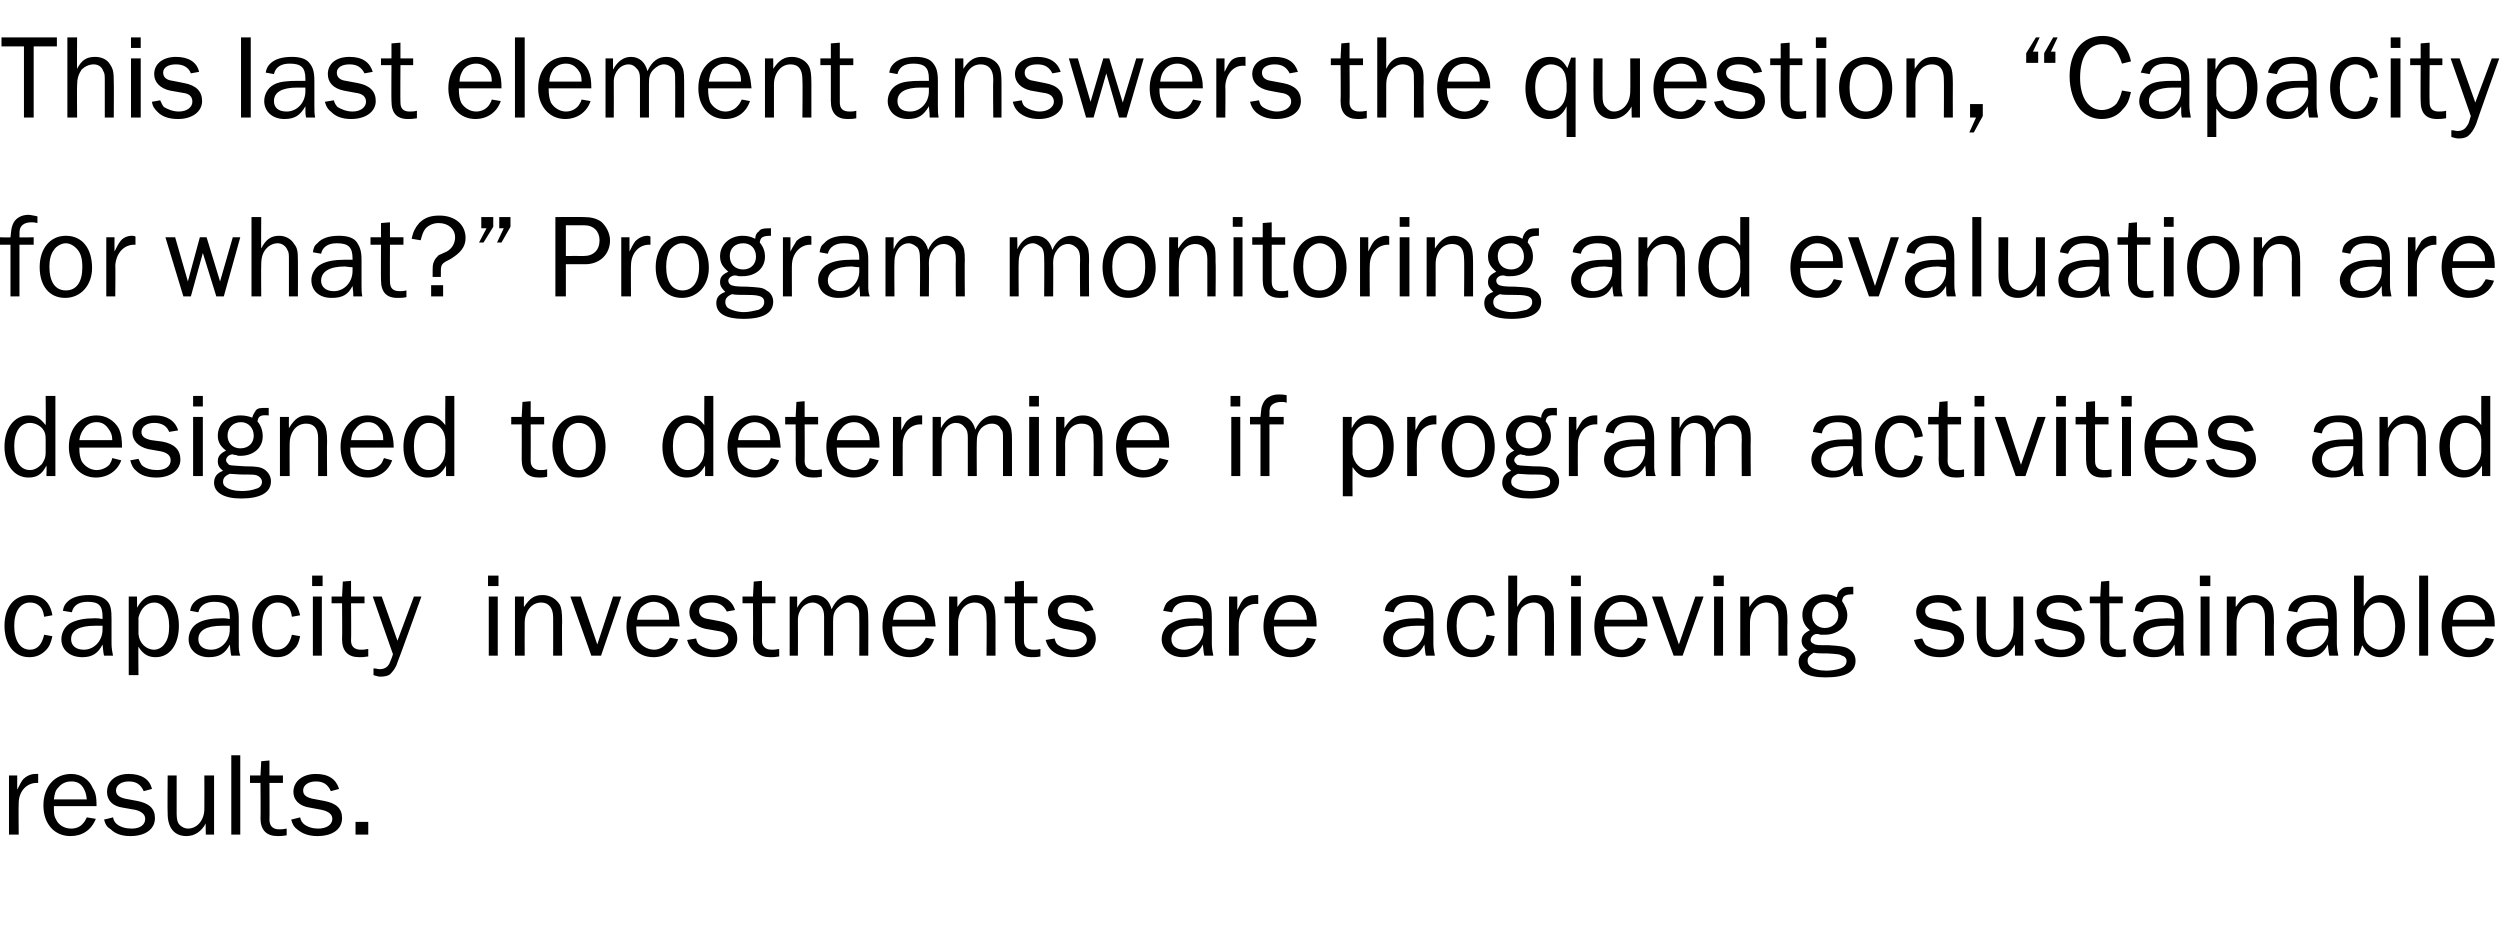
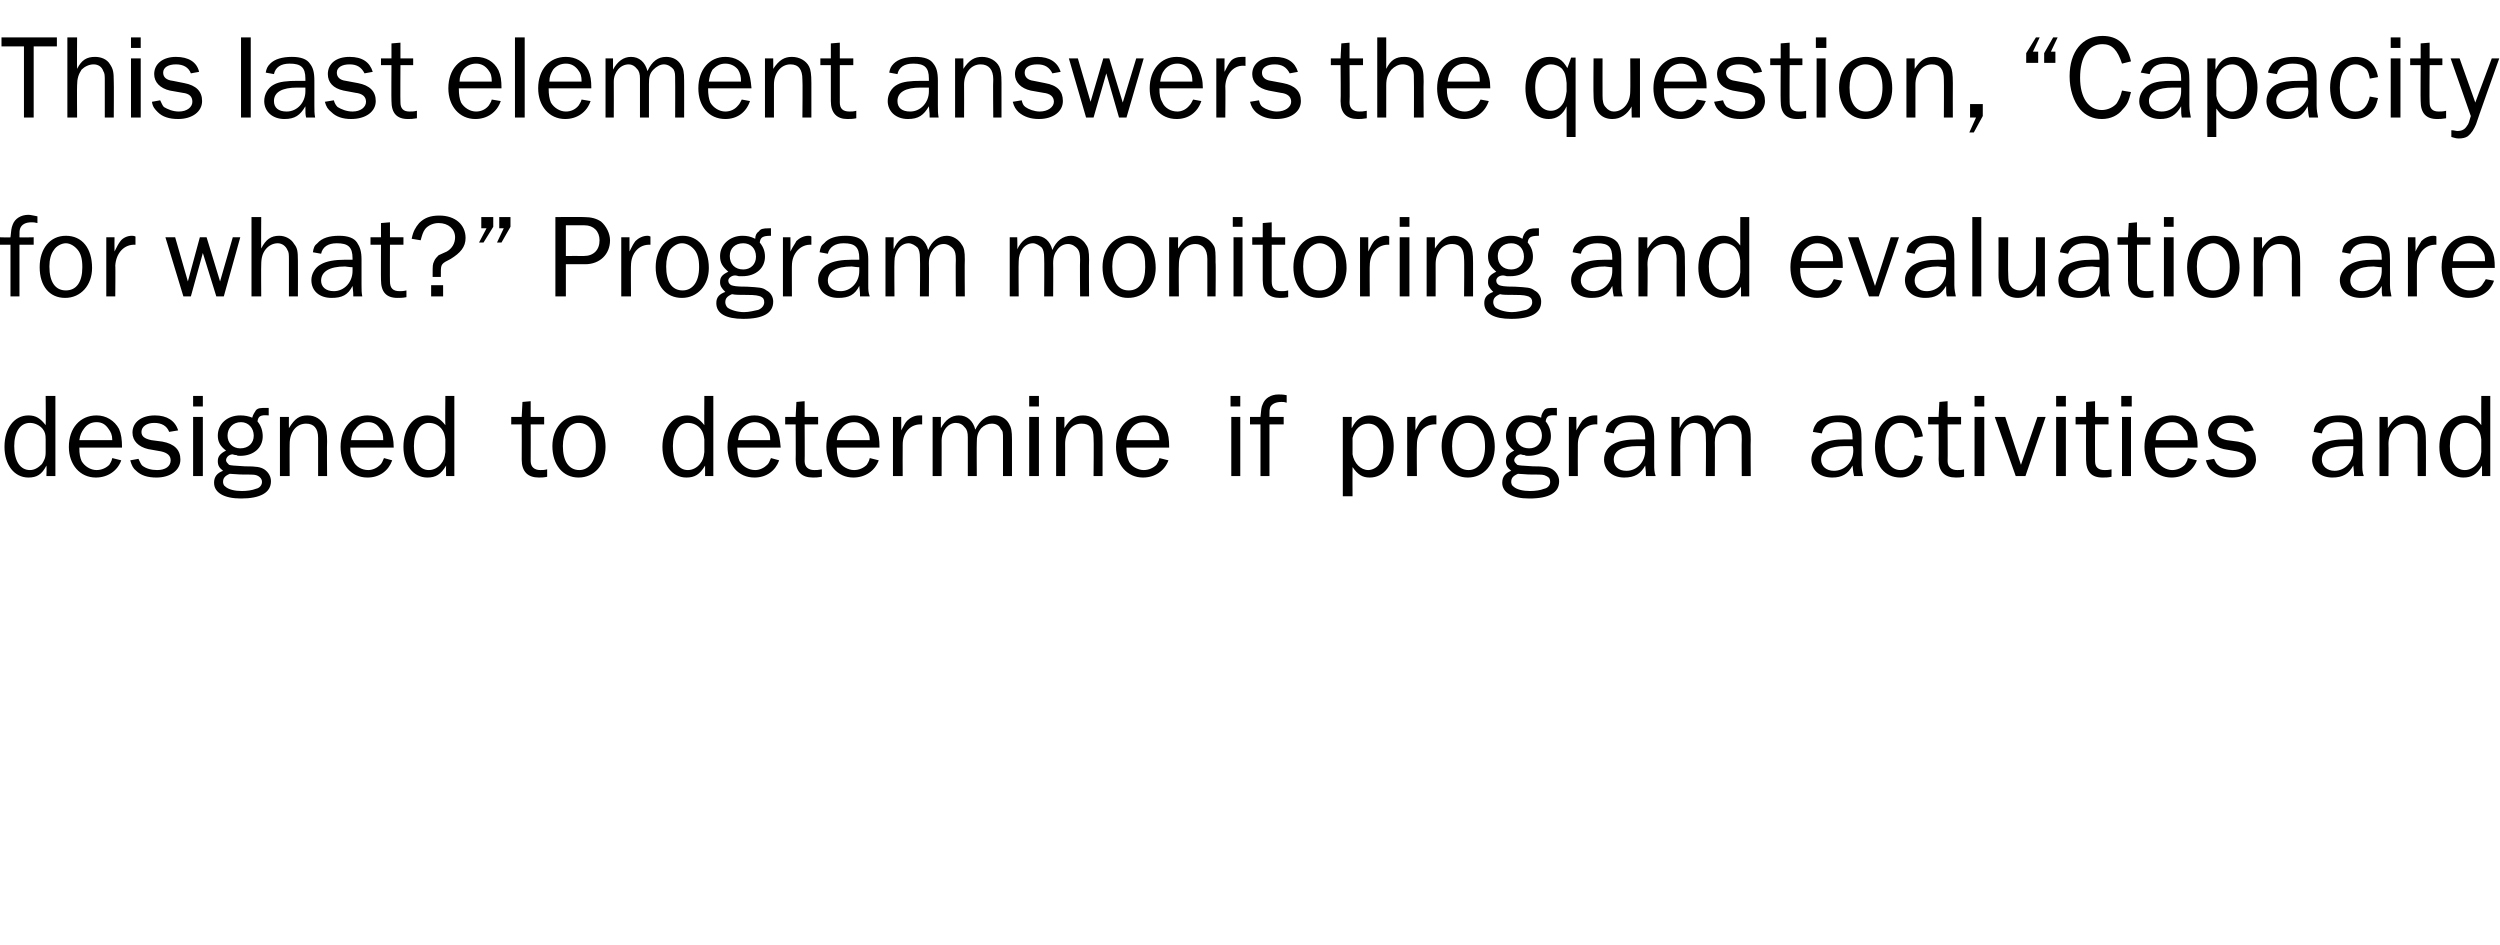
<svg xmlns="http://www.w3.org/2000/svg" version="1.1" width="334px" height="126.2px" viewBox="0 -5 334 126.2" style="top:-5px">
  <desc>This last element answers the question, Capacity for what Program monitoring and evaluation are designed to determ</desc>
  <defs />
  <g id="Polygon52952">
-     <path d="M 1.2 106.5 L 1.2 98.6 L 2.3 98.6 C 2.3 98.6 2.3 100.48 2.3 100.5 C 2.7 99.7 2.8 99.5 3.1 99.1 C 3.5 98.7 4.1 98.4 4.7 98.4 C 4.8 98.4 4.9 98.4 5.1 98.4 C 5.1 98.4 5.1 99.6 5.1 99.6 C 3.6 99.5 2.5 100.7 2.5 102.3 C 2.46 102.35 2.5 106.5 2.5 106.5 L 1.2 106.5 Z M 12.8 104.4 C 12.2 105.9 11 106.7 9.4 106.7 C 7.3 106.7 5.8 105.1 5.8 102.6 C 5.8 100.1 7.3 98.4 9.5 98.4 C 10.8 98.4 11.9 99.1 12.4 100.3 C 12.8 100.9 12.9 101.6 12.9 102.7 C 12.9 102.7 7.2 102.7 7.2 102.7 C 7.2 103.6 7.2 104 7.5 104.5 C 7.8 105.2 8.6 105.7 9.5 105.7 C 10.1 105.7 10.7 105.5 11.1 105 C 11.3 104.8 11.4 104.6 11.6 104.2 C 11.6 104.2 12.8 104.4 12.8 104.4 Z M 11.6 101.8 C 11.5 101 11.4 100.7 11.1 100.2 C 10.7 99.6 10.2 99.4 9.5 99.4 C 8.8 99.4 8.2 99.7 7.8 100.2 C 7.4 100.6 7.3 101 7.2 101.8 C 7.2 101.8 11.6 101.8 11.6 101.8 Z M 15.1 104.2 C 15.2 104.7 15.4 104.9 15.6 105.1 C 16.1 105.5 16.8 105.7 17.6 105.7 C 18.7 105.7 19.4 105.2 19.4 104.4 C 19.4 103.8 18.9 103.4 18.1 103.2 C 18.1 103.2 16.4 102.9 16.4 102.9 C 15 102.7 14.3 101.9 14.3 100.8 C 14.3 99.4 15.4 98.4 17.2 98.4 C 18.9 98.4 20 99.1 20.3 100.4 C 20.3 100.4 19.2 100.7 19.2 100.7 C 18.8 99.8 18.2 99.4 17.2 99.4 C 16.2 99.4 15.5 99.9 15.5 100.6 C 15.5 101.2 15.9 101.5 16.7 101.7 C 16.7 101.7 18.3 102 18.3 102 C 19.9 102.3 20.7 103 20.7 104.3 C 20.7 105.8 19.4 106.7 17.4 106.7 C 16.3 106.7 15.4 106.4 14.8 105.8 C 14.3 105.5 14.1 105.2 13.9 104.5 C 13.9 104.5 15.1 104.2 15.1 104.2 Z M 27.5 106.5 C 27.5 106.5 27.45 105.02 27.5 105 C 26.9 106.1 26 106.7 24.9 106.7 C 23.3 106.7 22.4 105.6 22.4 103.7 C 22.36 103.67 22.4 98.6 22.4 98.6 L 23.6 98.6 C 23.6 98.6 23.59 103.67 23.6 103.7 C 23.6 104.4 23.7 104.9 24 105.2 C 24.3 105.5 24.7 105.7 25.1 105.7 C 26.4 105.7 27.3 104.5 27.3 103.1 C 27.32 103.08 27.3 98.6 27.3 98.6 L 28.6 98.6 L 28.6 106.5 L 27.5 106.5 Z M 30.9 106.5 L 30.9 95.9 L 32.1 95.9 L 32.1 106.5 L 30.9 106.5 Z M 38.3 106.6 C 37.7 106.7 37.5 106.7 37.1 106.7 C 35.6 106.7 34.8 105.9 34.8 104.3 C 34.84 104.34 34.8 99.6 34.8 99.6 L 33.4 99.6 L 33.4 98.6 L 34.8 98.6 L 34.9 96.7 L 36 96.6 L 36 98.6 L 37.8 98.6 L 37.8 99.6 L 36 99.6 C 36 99.6 36.03 104.54 36 104.5 C 36 105.4 36.5 105.8 37.3 105.8 C 37.6 105.8 37.8 105.8 38.3 105.7 C 38.3 105.7 38.3 106.6 38.3 106.6 Z M 40.1 104.2 C 40.2 104.7 40.4 104.9 40.6 105.1 C 41.1 105.5 41.8 105.7 42.5 105.7 C 43.6 105.7 44.4 105.2 44.4 104.4 C 44.4 103.8 43.9 103.4 43 103.2 C 43 103.2 41.4 102.9 41.4 102.9 C 40 102.7 39.2 101.9 39.2 100.8 C 39.2 99.4 40.4 98.4 42.2 98.4 C 43.9 98.4 44.9 99.1 45.3 100.4 C 45.3 100.4 44.2 100.7 44.2 100.7 C 43.8 99.8 43.2 99.4 42.2 99.4 C 41.2 99.4 40.5 99.9 40.5 100.6 C 40.5 101.2 40.9 101.5 41.7 101.7 C 41.7 101.7 43.3 102 43.3 102 C 44.9 102.3 45.7 103 45.7 104.3 C 45.7 105.8 44.4 106.7 42.4 106.7 C 41.3 106.7 40.4 106.4 39.7 105.8 C 39.3 105.5 39.1 105.2 38.9 104.5 C 38.9 104.5 40.1 104.2 40.1 104.2 Z M 49.2 106.5 L 47.5 106.5 L 47.5 104.8 L 49.2 104.8 L 49.2 106.5 Z " stroke="none" fill="#000" />
-   </g>
+     </g>
  <g id="Polygon52951">
-     <path d="M 7 80 C 6.8 80.9 6.6 81.4 6.1 81.9 C 5.5 82.5 4.8 82.8 3.9 82.8 C 1.9 82.8 0.6 81.1 0.6 78.6 C 0.6 76.1 1.9 74.5 4 74.5 C 5.6 74.5 6.7 75.4 7 77.2 C 7 77.2 5.9 77.4 5.9 77.4 C 5.8 76.8 5.7 76.5 5.5 76.2 C 5.1 75.7 4.6 75.5 4 75.5 C 2.7 75.5 1.9 76.7 1.9 78.6 C 1.9 80.6 2.7 81.8 4 81.8 C 5 81.8 5.6 81.1 5.9 79.8 C 5.9 79.8 7 80 7 80 Z M 13.9 82.6 C 13.8 82.2 13.8 82 13.7 81.1 C 13.1 82.3 12.3 82.8 11 82.8 C 9.3 82.8 8.2 81.8 8.2 80.4 C 8.2 79.5 8.7 78.6 9.5 78.2 C 10.3 77.8 11.3 77.6 12.7 77.6 C 13 77.6 13.2 77.6 13.7 77.7 C 13.7 77.7 13.7 77.4 13.7 77.4 C 13.7 75.9 13.2 75.4 11.7 75.4 C 10.5 75.4 9.8 75.9 9.6 76.8 C 9.6 76.8 8.4 76.6 8.4 76.6 C 8.5 76 8.7 75.7 9 75.4 C 9.6 74.8 10.6 74.5 11.9 74.5 C 13.1 74.5 13.9 74.8 14.4 75.4 C 14.8 75.9 14.9 76.5 14.9 77.7 C 14.9 77.7 14.9 81 14.9 81 C 14.9 81.6 15 82.1 15.1 82.6 C 15.1 82.6 13.9 82.6 13.9 82.6 Z M 12.7 78.6 C 10.6 78.6 9.5 79.2 9.5 80.4 C 9.5 81.3 10.2 81.8 11.2 81.8 C 12.6 81.8 13.7 80.6 13.7 79.1 C 13.7 79 13.7 78.8 13.7 78.6 C 13.3 78.6 12.9 78.6 12.7 78.6 Z M 17.2 85.2 L 17.2 74.7 L 18.3 74.7 C 18.3 74.7 18.33 76.21 18.3 76.2 C 19 75 19.7 74.5 20.8 74.5 C 22.7 74.5 23.9 76.1 23.9 78.6 C 23.9 81.1 22.7 82.8 20.8 82.8 C 19.8 82.8 19.1 82.4 18.5 81.4 C 18.46 81.35 18.5 85.2 18.5 85.2 L 17.2 85.2 Z M 18.5 79.7 C 18.6 80.9 19.5 81.8 20.6 81.8 C 21.1 81.8 21.7 81.5 22 81 C 22.4 80.5 22.6 79.7 22.6 78.7 C 22.6 76.7 21.8 75.5 20.6 75.5 C 19.6 75.5 18.8 76.3 18.5 77.5 C 18.5 77.5 18.5 79.7 18.5 79.7 Z M 30.9 82.6 C 30.8 82.2 30.8 82 30.7 81.1 C 30.1 82.3 29.3 82.8 27.9 82.8 C 26.3 82.8 25.2 81.8 25.2 80.4 C 25.2 79.5 25.7 78.6 26.5 78.2 C 27.2 77.8 28.3 77.6 29.7 77.6 C 30 77.6 30.2 77.6 30.7 77.7 C 30.7 77.7 30.7 77.4 30.7 77.4 C 30.7 75.9 30.1 75.4 28.6 75.4 C 27.5 75.4 26.7 75.9 26.5 76.8 C 26.5 76.8 25.4 76.6 25.4 76.6 C 25.5 76 25.7 75.7 26 75.4 C 26.6 74.8 27.6 74.5 28.9 74.5 C 30.1 74.5 30.9 74.8 31.4 75.4 C 31.7 75.9 31.9 76.5 31.9 77.7 C 31.9 77.7 31.9 81 31.9 81 C 31.9 81.6 31.9 82.1 32.1 82.6 C 32.1 82.6 30.9 82.6 30.9 82.6 Z M 29.7 78.6 C 27.6 78.6 26.5 79.2 26.5 80.4 C 26.5 81.3 27.2 81.8 28.2 81.8 C 29.6 81.8 30.7 80.6 30.7 79.1 C 30.7 79 30.7 78.8 30.7 78.6 C 30.3 78.6 29.9 78.6 29.7 78.6 Z M 40.1 80 C 39.9 80.9 39.7 81.4 39.1 81.9 C 38.6 82.5 37.9 82.8 37 82.8 C 35 82.8 33.7 81.1 33.7 78.6 C 33.7 76.1 35 74.5 37.1 74.5 C 38.7 74.5 39.7 75.4 40.1 77.2 C 40.1 77.2 39 77.4 39 77.4 C 38.9 76.8 38.8 76.5 38.6 76.2 C 38.2 75.7 37.7 75.5 37.1 75.5 C 35.8 75.5 35 76.7 35 78.6 C 35 80.6 35.7 81.8 37 81.8 C 38 81.8 38.7 81.1 39 79.8 C 39 79.8 40.1 80 40.1 80 Z M 43 82.6 L 41.8 82.6 L 41.8 74.7 L 43 74.7 L 43 82.6 Z M 43.1 73.3 L 41.7 73.3 L 41.7 71.9 L 43.1 71.9 L 43.1 73.3 Z M 49.2 82.7 C 48.6 82.8 48.4 82.8 48 82.8 C 46.5 82.8 45.7 82 45.7 80.4 C 45.74 80.38 45.7 75.6 45.7 75.6 L 44.3 75.6 L 44.3 74.7 L 45.7 74.7 L 45.8 72.7 L 46.9 72.6 L 46.9 74.7 L 48.7 74.7 L 48.7 75.6 L 46.9 75.6 C 46.9 75.6 46.94 80.57 46.9 80.6 C 46.9 81.4 47.4 81.8 48.2 81.8 C 48.5 81.8 48.7 81.8 49.2 81.7 C 49.2 81.7 49.2 82.7 49.2 82.7 Z M 53.1 83.5 C 52.9 84.2 52.5 84.7 52.1 85.1 C 51.8 85.3 51.4 85.4 50.8 85.4 C 50.5 85.4 50.3 85.3 49.9 85.2 C 49.9 85.2 49.9 84.3 49.9 84.3 C 50.3 84.3 50.5 84.4 50.7 84.4 C 51.3 84.4 51.7 84.2 52 83.7 C 52.1 83.4 52.3 83.1 52.5 82.4 C 52.49 82.41 49.8 74.7 49.8 74.7 L 51 74.7 L 53.1 80.6 L 55.3 74.7 L 56.3 74.7 C 56.3 74.7 53.15 83.48 53.1 83.5 Z M 66.5 82.6 L 65.3 82.6 L 65.3 74.7 L 66.5 74.7 L 66.5 82.6 Z M 66.6 73.3 L 65.2 73.3 L 65.2 71.9 L 66.6 71.9 L 66.6 73.3 Z M 73.9 82.6 C 73.9 82.6 73.91 77.49 73.9 77.5 C 73.9 76.2 73.3 75.5 72.3 75.5 C 71 75.5 70.1 76.7 70.1 78.2 C 70.08 78.22 70.1 82.6 70.1 82.6 L 68.8 82.6 L 68.8 74.7 L 70 74.7 C 70 74.7 69.98 76.13 70 76.1 C 70.8 74.9 71.4 74.5 72.5 74.5 C 73.5 74.5 74.3 75 74.8 75.8 C 75 76.2 75.1 76.8 75.1 78 C 75.06 78 75.1 82.6 75.1 82.6 L 73.9 82.6 Z M 80.3 82.6 L 79 82.6 L 76.2 74.7 L 77.6 74.7 L 79.8 81.1 L 81.9 74.7 L 83 74.7 L 80.3 82.6 Z M 90.6 80.4 C 90.1 81.9 88.9 82.8 87.3 82.8 C 85.1 82.8 83.7 81.1 83.7 78.7 C 83.7 76.2 85.2 74.5 87.3 74.5 C 88.6 74.5 89.7 75.1 90.3 76.3 C 90.6 77 90.7 77.6 90.8 78.7 C 90.8 78.7 85 78.7 85 78.7 C 85 79.6 85.1 80.1 85.3 80.6 C 85.7 81.3 86.5 81.8 87.4 81.8 C 88 81.8 88.6 81.5 89 81 C 89.2 80.8 89.3 80.6 89.5 80.2 C 89.5 80.2 90.6 80.4 90.6 80.4 Z M 89.4 77.8 C 89.4 77.1 89.3 76.7 89 76.2 C 88.6 75.7 88 75.4 87.3 75.4 C 86.7 75.4 86.1 75.7 85.6 76.2 C 85.3 76.7 85.2 77.1 85.1 77.8 C 85.1 77.8 89.4 77.8 89.4 77.8 Z M 93 80.3 C 93.1 80.7 93.2 81 93.5 81.2 C 93.9 81.5 94.7 81.8 95.4 81.8 C 96.5 81.8 97.3 81.2 97.3 80.5 C 97.3 79.8 96.8 79.4 95.9 79.3 C 95.9 79.3 94.2 79 94.2 79 C 92.9 78.7 92.1 77.9 92.1 76.8 C 92.1 75.4 93.3 74.5 95.1 74.5 C 96.7 74.5 97.8 75.2 98.2 76.5 C 98.2 76.5 97.1 76.7 97.1 76.7 C 96.7 75.9 96.1 75.5 95.1 75.5 C 94 75.5 93.4 75.9 93.4 76.6 C 93.4 77.2 93.8 77.6 94.6 77.7 C 94.6 77.7 96.2 78 96.2 78 C 97.8 78.3 98.5 79.1 98.5 80.3 C 98.5 81.8 97.3 82.8 95.3 82.8 C 94.2 82.8 93.3 82.5 92.6 81.9 C 92.2 81.5 92 81.2 91.8 80.5 C 91.8 80.5 93 80.3 93 80.3 Z M 104.1 82.7 C 103.5 82.8 103.3 82.8 102.9 82.8 C 101.4 82.8 100.6 82 100.6 80.4 C 100.63 80.38 100.6 75.6 100.6 75.6 L 99.2 75.6 L 99.2 74.7 L 100.6 74.7 L 100.7 72.7 L 101.8 72.6 L 101.8 74.7 L 103.6 74.7 L 103.6 75.6 L 101.8 75.6 C 101.8 75.6 101.83 80.57 101.8 80.6 C 101.8 81.4 102.3 81.8 103.1 81.8 C 103.4 81.8 103.6 81.8 104.1 81.7 C 104.1 81.7 104.1 82.7 104.1 82.7 Z M 114.8 82.6 C 114.8 82.6 114.82 77.66 114.8 77.7 C 114.8 76.8 114.8 76.6 114.6 76.2 C 114.3 75.8 113.8 75.5 113.3 75.5 C 112.8 75.5 112.3 75.8 111.9 76.2 C 111.4 76.7 111.3 77.2 111.3 78.1 C 111.29 78.11 111.3 82.6 111.3 82.6 L 110.1 82.6 C 110.1 82.6 110.1 77.38 110.1 77.4 C 110.1 76.8 110 76.4 109.7 76 C 109.4 75.7 109 75.5 108.6 75.5 C 107.5 75.5 106.6 76.5 106.6 77.8 C 106.62 77.84 106.6 82.6 106.6 82.6 L 105.5 82.6 L 105.5 74.7 L 106.5 74.7 C 106.5 74.7 106.51 76.19 106.5 76.2 C 107.1 75.1 107.9 74.5 108.9 74.5 C 110 74.5 110.8 75.2 111.1 76.4 C 111.7 75.1 112.5 74.5 113.6 74.5 C 114.5 74.5 115.2 74.9 115.6 75.6 C 115.9 76 116 76.5 116 77.7 C 116.02 77.66 116 82.6 116 82.6 L 114.8 82.6 Z M 124.8 80.4 C 124.3 81.9 123.1 82.8 121.5 82.8 C 119.3 82.8 117.9 81.1 117.9 78.7 C 117.9 76.2 119.4 74.5 121.5 74.5 C 122.8 74.5 123.9 75.1 124.5 76.3 C 124.8 77 124.9 77.6 125 78.7 C 125 78.7 119.2 78.7 119.2 78.7 C 119.2 79.6 119.3 80.1 119.5 80.6 C 119.9 81.3 120.7 81.8 121.5 81.8 C 122.2 81.8 122.8 81.5 123.2 81 C 123.4 80.8 123.5 80.6 123.7 80.2 C 123.7 80.2 124.8 80.4 124.8 80.4 Z M 123.6 77.8 C 123.6 77.1 123.5 76.7 123.2 76.2 C 122.8 75.7 122.2 75.4 121.5 75.4 C 120.8 75.4 120.3 75.7 119.8 76.2 C 119.5 76.7 119.4 77.1 119.3 77.8 C 119.3 77.8 123.6 77.8 123.6 77.8 Z M 131.8 82.6 C 131.8 82.6 131.85 77.49 131.8 77.5 C 131.8 76.2 131.3 75.5 130.2 75.5 C 128.9 75.5 128 76.7 128 78.2 C 128.01 78.22 128 82.6 128 82.6 L 126.8 82.6 L 126.8 74.7 L 127.9 74.7 C 127.9 74.7 127.92 76.13 127.9 76.1 C 128.7 74.9 129.4 74.5 130.4 74.5 C 131.4 74.5 132.3 75 132.7 75.8 C 132.9 76.2 133 76.8 133 78 C 133 78 133 82.6 133 82.6 L 131.8 82.6 Z M 139 82.7 C 138.5 82.8 138.2 82.8 137.8 82.8 C 136.4 82.8 135.6 82 135.6 80.4 C 135.59 80.38 135.6 75.6 135.6 75.6 L 134.2 75.6 L 134.2 74.7 L 135.6 74.7 L 135.6 72.7 L 136.8 72.6 L 136.8 74.7 L 138.6 74.7 L 138.6 75.6 L 136.8 75.6 C 136.8 75.6 136.79 80.57 136.8 80.6 C 136.8 81.4 137.2 81.8 138.1 81.8 C 138.4 81.8 138.6 81.8 139 81.7 C 139 81.7 139 82.7 139 82.7 Z M 140.9 80.3 C 141 80.7 141.1 81 141.4 81.2 C 141.8 81.5 142.6 81.8 143.3 81.8 C 144.4 81.8 145.2 81.2 145.2 80.5 C 145.2 79.8 144.7 79.4 143.8 79.3 C 143.8 79.3 142.1 79 142.1 79 C 140.8 78.7 140 77.9 140 76.8 C 140 75.4 141.2 74.5 143 74.5 C 144.6 74.5 145.7 75.2 146.1 76.5 C 146.1 76.5 145 76.7 145 76.7 C 144.6 75.9 144 75.5 142.9 75.5 C 141.9 75.5 141.3 75.9 141.3 76.6 C 141.3 77.2 141.7 77.6 142.5 77.7 C 142.5 77.7 144 78 144 78 C 145.6 78.3 146.4 79.1 146.4 80.3 C 146.4 81.8 145.1 82.8 143.2 82.8 C 142.1 82.8 141.2 82.5 140.5 81.9 C 140.1 81.5 139.9 81.2 139.7 80.5 C 139.7 80.5 140.9 80.3 140.9 80.3 Z M 160.9 82.6 C 160.8 82.2 160.8 82 160.7 81.1 C 160.1 82.3 159.3 82.8 158 82.8 C 156.4 82.8 155.2 81.8 155.2 80.4 C 155.2 79.5 155.7 78.6 156.6 78.2 C 157.3 77.8 158.3 77.6 159.7 77.6 C 160 77.6 160.2 77.6 160.7 77.7 C 160.7 77.7 160.7 77.4 160.7 77.4 C 160.7 75.9 160.2 75.4 158.7 75.4 C 157.5 75.4 156.8 75.9 156.6 76.8 C 156.6 76.8 155.4 76.6 155.4 76.6 C 155.6 76 155.7 75.7 156 75.4 C 156.7 74.8 157.6 74.5 159 74.5 C 160.1 74.5 160.9 74.8 161.4 75.4 C 161.8 75.9 161.9 76.5 161.9 77.7 C 161.9 77.7 161.9 81 161.9 81 C 161.9 81.6 162 82.1 162.1 82.6 C 162.1 82.6 160.9 82.6 160.9 82.6 Z M 159.7 78.6 C 157.7 78.6 156.5 79.2 156.5 80.4 C 156.5 81.3 157.2 81.8 158.2 81.8 C 159.7 81.8 160.8 80.6 160.8 79.1 C 160.8 79 160.8 78.8 160.7 78.6 C 160.3 78.6 159.9 78.6 159.7 78.6 Z M 164.2 82.6 L 164.2 74.7 L 165.3 74.7 C 165.3 74.7 165.32 76.51 165.3 76.5 C 165.7 75.7 165.8 75.5 166.1 75.1 C 166.5 74.7 167.1 74.5 167.7 74.5 C 167.8 74.5 168 74.5 168.1 74.5 C 168.1 74.5 168.1 75.7 168.1 75.7 C 166.6 75.5 165.5 76.7 165.5 78.4 C 165.48 78.38 165.5 82.6 165.5 82.6 L 164.2 82.6 Z M 175.8 80.4 C 175.3 81.9 174 82.8 172.4 82.8 C 170.3 82.8 168.8 81.1 168.8 78.7 C 168.8 76.2 170.3 74.5 172.5 74.5 C 173.8 74.5 174.9 75.1 175.5 76.3 C 175.8 77 175.9 77.6 175.9 78.7 C 175.9 78.7 170.2 78.7 170.2 78.7 C 170.2 79.6 170.3 80.1 170.5 80.6 C 170.9 81.3 171.7 81.8 172.5 81.8 C 173.2 81.8 173.8 81.5 174.2 81 C 174.3 80.8 174.5 80.6 174.6 80.2 C 174.6 80.2 175.8 80.4 175.8 80.4 Z M 174.6 77.8 C 174.6 77.1 174.4 76.7 174.1 76.2 C 173.7 75.7 173.2 75.4 172.5 75.4 C 171.8 75.4 171.2 75.7 170.8 76.2 C 170.5 76.7 170.3 77.1 170.2 77.8 C 170.2 77.8 174.6 77.8 174.6 77.8 Z M 190.5 82.6 C 190.4 82.2 190.4 82 190.3 81.1 C 189.7 82.3 188.9 82.8 187.6 82.8 C 185.9 82.8 184.8 81.8 184.8 80.4 C 184.8 79.5 185.3 78.6 186.1 78.2 C 186.9 77.8 187.9 77.6 189.3 77.6 C 189.6 77.6 189.8 77.6 190.3 77.7 C 190.3 77.7 190.3 77.4 190.3 77.4 C 190.3 75.9 189.8 75.4 188.3 75.4 C 187.1 75.4 186.4 75.9 186.2 76.8 C 186.2 76.8 185 76.6 185 76.6 C 185.1 76 185.3 75.7 185.6 75.4 C 186.2 74.8 187.2 74.5 188.5 74.5 C 189.7 74.5 190.5 74.8 191 75.4 C 191.4 75.9 191.5 76.5 191.5 77.7 C 191.5 77.7 191.5 81 191.5 81 C 191.5 81.6 191.6 82.1 191.7 82.6 C 191.7 82.6 190.5 82.6 190.5 82.6 Z M 189.3 78.6 C 187.2 78.6 186.1 79.2 186.1 80.4 C 186.1 81.3 186.8 81.8 187.8 81.8 C 189.2 81.8 190.3 80.6 190.3 79.1 C 190.3 79 190.3 78.8 190.3 78.6 C 189.9 78.6 189.5 78.6 189.3 78.6 Z M 199.7 80 C 199.5 80.9 199.3 81.4 198.8 81.9 C 198.2 82.5 197.5 82.8 196.6 82.8 C 194.6 82.8 193.3 81.1 193.3 78.6 C 193.3 76.1 194.7 74.5 196.7 74.5 C 198.3 74.5 199.4 75.4 199.7 77.2 C 199.7 77.2 198.6 77.4 198.6 77.4 C 198.5 76.8 198.4 76.5 198.2 76.2 C 197.8 75.7 197.3 75.5 196.7 75.5 C 195.4 75.5 194.6 76.7 194.6 78.6 C 194.6 80.6 195.4 81.8 196.7 81.8 C 197.7 81.8 198.3 81.1 198.6 79.8 C 198.6 79.8 199.7 80 199.7 80 Z M 206.4 82.6 C 206.4 82.6 206.4 77.78 206.4 77.8 C 206.4 77 206.4 76.7 206.2 76.4 C 206 75.8 205.5 75.5 204.9 75.5 C 204.3 75.5 203.7 75.8 203.3 76.2 C 202.9 76.8 202.7 77.4 202.7 78.3 C 202.68 78.3 202.7 82.6 202.7 82.6 L 201.5 82.6 L 201.5 71.9 L 202.7 71.9 C 202.7 71.9 202.68 76.13 202.7 76.1 C 203.3 74.9 204 74.5 205.1 74.5 C 206 74.5 206.7 74.8 207.2 75.5 C 207.6 76.1 207.6 76.5 207.6 77.8 C 207.64 77.78 207.6 82.6 207.6 82.6 L 206.4 82.6 Z M 211.2 82.6 L 209.9 82.6 L 209.9 74.7 L 211.2 74.7 L 211.2 82.6 Z M 211.2 73.3 L 209.9 73.3 L 209.9 71.9 L 211.2 71.9 L 211.2 73.3 Z M 219.9 80.4 C 219.4 81.9 218.2 82.8 216.6 82.8 C 214.4 82.8 213 81.1 213 78.7 C 213 76.2 214.5 74.5 216.6 74.5 C 218 74.5 219 75.1 219.6 76.3 C 219.9 77 220.1 77.6 220.1 78.7 C 220.1 78.7 214.3 78.7 214.3 78.7 C 214.3 79.6 214.4 80.1 214.7 80.6 C 215 81.3 215.8 81.8 216.7 81.8 C 217.3 81.8 217.9 81.5 218.3 81 C 218.5 80.8 218.6 80.6 218.8 80.2 C 218.8 80.2 219.9 80.4 219.9 80.4 Z M 218.7 77.8 C 218.7 77.1 218.6 76.7 218.3 76.2 C 217.9 75.7 217.4 75.4 216.7 75.4 C 216 75.4 215.4 75.7 215 76.2 C 214.6 76.7 214.5 77.1 214.4 77.8 C 214.4 77.8 218.7 77.8 218.7 77.8 Z M 224.8 82.6 L 223.6 82.6 L 220.7 74.7 L 222.1 74.7 L 224.3 81.1 L 226.5 74.7 L 227.6 74.7 L 224.8 82.6 Z M 230.2 82.6 L 229 82.6 L 229 74.7 L 230.2 74.7 L 230.2 82.6 Z M 230.3 73.3 L 228.9 73.3 L 228.9 71.9 L 230.3 71.9 L 230.3 73.3 Z M 237.6 82.6 C 237.6 82.6 237.61 77.49 237.6 77.5 C 237.6 76.2 237 75.5 236 75.5 C 234.7 75.5 233.8 76.7 233.8 78.2 C 233.78 78.22 233.8 82.6 233.8 82.6 L 232.5 82.6 L 232.5 74.7 L 233.7 74.7 C 233.7 74.7 233.68 76.13 233.7 76.1 C 234.5 74.9 235.1 74.5 236.2 74.5 C 237.2 74.5 238 75 238.5 75.8 C 238.7 76.2 238.8 76.8 238.8 78 C 238.76 78 238.8 82.6 238.8 82.6 L 237.6 82.6 Z M 247.6 74.4 C 246.5 74.4 246.2 74.6 246.1 75.3 C 246.5 75.9 246.8 76.5 246.8 77.2 C 246.8 78.7 245.5 79.8 243.8 79.8 C 243.6 79.8 243.4 79.8 243.2 79.8 C 243 79.7 242.8 79.7 242.7 79.7 C 242.3 79.7 241.9 80.1 241.9 80.5 C 241.9 80.7 242 80.9 242.3 81 C 242.6 81.2 242.9 81.2 244.3 81.2 C 246 81.3 246.5 81.4 247 81.7 C 247.6 82.1 247.9 82.6 247.9 83.3 C 247.9 84.8 246.5 85.5 243.9 85.5 C 241.5 85.5 240.3 84.8 240.3 83.4 C 240.3 82.7 240.7 82.2 241.5 81.9 C 240.9 81.5 240.7 81.1 240.7 80.6 C 240.7 80 241 79.6 241.8 79.2 C 241.1 78.6 240.8 78 240.8 77.1 C 240.8 75.6 242.1 74.4 243.8 74.4 C 244.4 74.4 244.9 74.5 245.4 74.8 C 245.5 74.3 245.6 74 245.9 73.8 C 246.2 73.5 246.5 73.4 247.2 73.4 C 247.3 73.4 247.4 73.4 247.6 73.4 C 247.6 73.4 247.6 74.4 247.6 74.4 Z M 242.1 77.2 C 242.1 78.2 242.8 78.9 243.8 78.9 C 244.8 78.9 245.6 78.2 245.6 77.2 C 245.6 76.2 244.8 75.4 243.8 75.4 C 242.8 75.4 242.1 76.1 242.1 77.2 Z M 241.5 83.3 C 241.5 83.6 241.6 83.8 241.8 84 C 242.2 84.4 243.1 84.6 244 84.6 C 244.6 84.6 245.3 84.5 245.9 84.3 C 246.4 84.1 246.7 83.8 246.7 83.3 C 246.7 83 246.5 82.7 246.1 82.6 C 245.8 82.4 245.6 82.4 244.2 82.3 C 243.4 82.3 242.7 82.3 242.3 82.2 C 241.7 82.6 241.5 82.8 241.5 83.3 Z M 256.8 80.3 C 257 80.7 257.1 81 257.3 81.2 C 257.8 81.5 258.5 81.8 259.3 81.8 C 260.4 81.8 261.1 81.2 261.1 80.5 C 261.1 79.8 260.7 79.4 259.8 79.3 C 259.8 79.3 258.1 79 258.1 79 C 256.8 78.7 256 77.9 256 76.8 C 256 75.4 257.2 74.5 259 74.5 C 260.6 74.5 261.7 75.2 262.1 76.5 C 262.1 76.5 260.9 76.7 260.9 76.7 C 260.6 75.9 259.9 75.5 258.9 75.5 C 257.9 75.5 257.2 75.9 257.2 76.6 C 257.2 77.2 257.6 77.6 258.5 77.7 C 258.5 77.7 260 78 260 78 C 261.6 78.3 262.4 79.1 262.4 80.3 C 262.4 81.8 261.1 82.8 259.2 82.8 C 258 82.8 257.2 82.5 256.5 81.9 C 256.1 81.5 255.9 81.2 255.7 80.5 C 255.7 80.5 256.8 80.3 256.8 80.3 Z M 269.2 82.6 C 269.2 82.6 269.18 81.05 269.2 81.1 C 268.6 82.2 267.8 82.8 266.7 82.8 C 265.1 82.8 264.1 81.6 264.1 79.7 C 264.08 79.71 264.1 74.7 264.1 74.7 L 265.3 74.7 C 265.3 74.7 265.31 79.71 265.3 79.7 C 265.3 80.4 265.4 80.9 265.7 81.2 C 266 81.6 266.4 81.8 266.9 81.8 C 268.1 81.8 269 80.6 269 79.1 C 269.05 79.12 269 74.7 269 74.7 L 270.3 74.7 L 270.3 82.6 L 269.2 82.6 Z M 273 80.3 C 273.1 80.7 273.2 81 273.5 81.2 C 273.9 81.5 274.7 81.8 275.4 81.8 C 276.5 81.8 277.3 81.2 277.3 80.5 C 277.3 79.8 276.8 79.4 275.9 79.3 C 275.9 79.3 274.2 79 274.2 79 C 272.9 78.7 272.1 77.9 272.1 76.8 C 272.1 75.4 273.3 74.5 275.1 74.5 C 276.7 74.5 277.8 75.2 278.2 76.5 C 278.2 76.5 277.1 76.7 277.1 76.7 C 276.7 75.9 276.1 75.5 275.1 75.5 C 274 75.5 273.4 75.9 273.4 76.6 C 273.4 77.2 273.8 77.6 274.6 77.7 C 274.6 77.7 276.1 78 276.1 78 C 277.8 78.3 278.5 79.1 278.5 80.3 C 278.5 81.8 277.2 82.8 275.3 82.8 C 274.2 82.8 273.3 82.5 272.6 81.9 C 272.2 81.5 272 81.2 271.8 80.5 C 271.8 80.5 273 80.3 273 80.3 Z M 284 82.7 C 283.5 82.8 283.2 82.8 282.9 82.8 C 281.4 82.8 280.6 82 280.6 80.4 C 280.63 80.38 280.6 75.6 280.6 75.6 L 279.2 75.6 L 279.2 74.7 L 280.6 74.7 L 280.7 72.7 L 281.8 72.6 L 281.8 74.7 L 283.6 74.7 L 283.6 75.6 L 281.8 75.6 C 281.8 75.6 281.82 80.57 281.8 80.6 C 281.8 81.4 282.3 81.8 283.1 81.8 C 283.4 81.8 283.6 81.8 284 81.7 C 284 81.7 284 82.7 284 82.7 Z M 290.6 82.6 C 290.6 82.2 290.6 82 290.5 81.1 C 289.9 82.3 289.1 82.8 287.7 82.8 C 286.1 82.8 285 81.8 285 80.4 C 285 79.5 285.5 78.6 286.3 78.2 C 287 77.8 288.1 77.6 289.5 77.6 C 289.8 77.6 290 77.6 290.5 77.7 C 290.5 77.7 290.5 77.4 290.5 77.4 C 290.5 75.9 289.9 75.4 288.4 75.4 C 287.2 75.4 286.5 75.9 286.3 76.8 C 286.3 76.8 285.2 76.6 285.2 76.6 C 285.3 76 285.4 75.7 285.8 75.4 C 286.4 74.8 287.4 74.5 288.7 74.5 C 289.9 74.5 290.7 74.8 291.1 75.4 C 291.5 75.9 291.7 76.5 291.7 77.7 C 291.7 77.7 291.7 81 291.7 81 C 291.7 81.6 291.7 82.1 291.8 82.6 C 291.8 82.6 290.6 82.6 290.6 82.6 Z M 289.5 78.6 C 287.4 78.6 286.3 79.2 286.3 80.4 C 286.3 81.3 286.9 81.8 288 81.8 C 289.4 81.8 290.5 80.6 290.5 79.1 C 290.5 79 290.5 78.8 290.5 78.6 C 290.1 78.6 289.6 78.6 289.5 78.6 Z M 295.2 82.6 L 294 82.6 L 294 74.7 L 295.2 74.7 L 295.2 82.6 Z M 295.3 73.3 L 293.9 73.3 L 293.9 71.9 L 295.3 71.9 L 295.3 73.3 Z M 302.6 82.6 C 302.6 82.6 302.61 77.49 302.6 77.5 C 302.6 76.2 302 75.5 301 75.5 C 299.7 75.5 298.8 76.7 298.8 78.2 C 298.78 78.22 298.8 82.6 298.8 82.6 L 297.5 82.6 L 297.5 74.7 L 298.7 74.7 C 298.7 74.7 298.68 76.13 298.7 76.1 C 299.5 74.9 300.1 74.5 301.2 74.5 C 302.2 74.5 303 75 303.5 75.8 C 303.7 76.2 303.8 76.8 303.8 78 C 303.76 78 303.8 82.6 303.8 82.6 L 302.6 82.6 Z M 311.2 82.6 C 311.1 82.2 311.1 82 311 81.1 C 310.4 82.3 309.6 82.8 308.3 82.8 C 306.6 82.8 305.5 81.8 305.5 80.4 C 305.5 79.5 306 78.6 306.8 78.2 C 307.6 77.8 308.6 77.6 310 77.6 C 310.3 77.6 310.5 77.6 311 77.7 C 311 77.7 311 77.4 311 77.4 C 311 75.9 310.5 75.4 309 75.4 C 307.8 75.4 307.1 75.9 306.9 76.8 C 306.9 76.8 305.7 76.6 305.7 76.6 C 305.8 76 306 75.7 306.3 75.4 C 306.9 74.8 307.9 74.5 309.2 74.5 C 310.4 74.5 311.2 74.8 311.7 75.4 C 312.1 75.9 312.2 76.5 312.2 77.7 C 312.2 77.7 312.2 81 312.2 81 C 312.2 81.6 312.3 82.1 312.4 82.6 C 312.4 82.6 311.2 82.6 311.2 82.6 Z M 310 78.6 C 308 78.6 306.8 79.2 306.8 80.4 C 306.8 81.3 307.5 81.8 308.5 81.8 C 309.9 81.8 311.1 80.6 311.1 79.1 C 311.1 79 311.1 78.8 311 78.6 C 310.6 78.6 310.2 78.6 310 78.6 Z M 314.5 82.6 L 314.5 71.9 L 315.8 71.9 C 315.8 71.9 315.77 75.99 315.8 76 C 316.4 74.9 317.1 74.5 318.1 74.5 C 320 74.5 321.3 76.1 321.3 78.6 C 321.3 81 319.9 82.8 318 82.8 C 317 82.8 316.2 82.3 315.6 81.2 C 315.58 81.24 315.1 82.6 315.1 82.6 L 314.5 82.6 Z M 315.8 79.5 C 315.8 80.2 316 80.5 316.2 80.9 C 316.6 81.4 317.3 81.8 317.9 81.8 C 319.2 81.8 320 80.6 320 78.7 C 320 77.8 319.7 76.8 319.3 76.2 C 319 75.8 318.5 75.5 317.9 75.5 C 317.3 75.5 316.8 75.7 316.4 76.2 C 316 76.6 315.9 77 315.8 77.7 C 315.8 77.7 315.8 79.5 315.8 79.5 Z M 323.2 82.6 L 323.2 71.9 L 324.4 71.9 L 324.4 82.6 L 323.2 82.6 Z M 333.2 80.4 C 332.7 81.9 331.4 82.8 329.8 82.8 C 327.7 82.8 326.2 81.1 326.2 78.7 C 326.2 76.2 327.7 74.5 329.9 74.5 C 331.2 74.5 332.3 75.1 332.9 76.3 C 333.2 77 333.3 77.6 333.3 78.7 C 333.3 78.7 327.6 78.7 327.6 78.7 C 327.6 79.6 327.7 80.1 327.9 80.6 C 328.3 81.3 329.1 81.8 329.9 81.8 C 330.6 81.8 331.2 81.5 331.6 81 C 331.7 80.8 331.9 80.6 332.1 80.2 C 332.1 80.2 333.2 80.4 333.2 80.4 Z M 332 77.8 C 332 77.1 331.9 76.7 331.5 76.2 C 331.1 75.7 330.6 75.4 329.9 75.4 C 329.2 75.4 328.6 75.7 328.2 76.2 C 327.9 76.7 327.7 77.1 327.7 77.8 C 327.7 77.8 332 77.8 332 77.8 Z " stroke="none" fill="#000" />
-   </g>
+     </g>
  <g id="Polygon52950">
    <path d="M 7.4 58.6 L 6.2 58.6 C 6.2 58.6 6.25 57.25 6.2 57.2 C 5.6 58.4 4.9 58.8 3.8 58.8 C 1.9 58.8 0.6 57.1 0.6 54.7 C 0.6 52.2 1.9 50.5 3.8 50.5 C 4.8 50.5 5.4 50.9 6.1 51.8 C 6.14 51.78 6.1 47.9 6.1 47.9 L 7.4 47.9 L 7.4 58.6 Z M 6.1 53.7 C 6.1 53 6 52.7 5.7 52.3 C 5.3 51.8 4.6 51.5 4 51.5 C 2.7 51.5 1.9 52.7 1.9 54.6 C 1.9 56.6 2.7 57.8 4 57.8 C 4.6 57.8 5.1 57.5 5.6 57 C 5.9 56.5 6.1 56.2 6.1 55.4 C 6.1 55.4 6.1 53.7 6.1 53.7 Z M 16.2 56.5 C 15.7 57.9 14.4 58.8 12.8 58.8 C 10.7 58.8 9.2 57.1 9.2 54.7 C 9.2 52.2 10.7 50.5 12.9 50.5 C 14.2 50.5 15.3 51.2 15.9 52.3 C 16.2 53 16.3 53.7 16.3 54.8 C 16.3 54.8 10.6 54.8 10.6 54.8 C 10.6 55.7 10.7 56.1 10.9 56.6 C 11.3 57.3 12.1 57.8 12.9 57.8 C 13.6 57.8 14.2 57.5 14.6 57.1 C 14.7 56.9 14.9 56.7 15 56.2 C 15 56.2 16.2 56.5 16.2 56.5 Z M 15 53.8 C 15 53.1 14.8 52.7 14.5 52.3 C 14.1 51.7 13.6 51.4 12.9 51.4 C 12.2 51.4 11.6 51.7 11.2 52.3 C 10.9 52.7 10.7 53.1 10.6 53.8 C 10.6 53.8 15 53.8 15 53.8 Z M 18.5 56.3 C 18.7 56.7 18.8 57 19 57.2 C 19.5 57.6 20.2 57.8 21 57.8 C 22.1 57.8 22.8 57.3 22.8 56.5 C 22.8 55.9 22.4 55.5 21.5 55.3 C 21.5 55.3 19.8 55 19.8 55 C 18.5 54.7 17.7 53.9 17.7 52.8 C 17.7 51.4 18.9 50.5 20.7 50.5 C 22.3 50.5 23.4 51.2 23.8 52.5 C 23.8 52.5 22.6 52.7 22.6 52.7 C 22.3 51.9 21.6 51.5 20.6 51.5 C 19.6 51.5 18.9 52 18.9 52.7 C 18.9 53.3 19.3 53.6 20.2 53.8 C 20.2 53.8 21.7 54 21.7 54 C 23.3 54.3 24.1 55.1 24.1 56.4 C 24.1 57.8 22.8 58.8 20.9 58.8 C 19.7 58.8 18.8 58.5 18.2 57.9 C 17.8 57.6 17.6 57.2 17.4 56.5 C 17.4 56.5 18.5 56.3 18.5 56.3 Z M 27.1 58.6 L 25.8 58.6 L 25.8 50.7 L 27.1 50.7 L 27.1 58.6 Z M 27.1 49.3 L 25.8 49.3 L 25.8 47.9 L 27.1 47.9 L 27.1 49.3 Z M 35.9 50.5 C 34.8 50.4 34.5 50.6 34.4 51.3 C 34.9 51.9 35.1 52.6 35.1 53.3 C 35.1 54.8 33.9 55.9 32.1 55.9 C 31.9 55.9 31.7 55.9 31.6 55.8 C 31.3 55.8 31.1 55.7 31.1 55.7 C 30.6 55.7 30.2 56.1 30.2 56.5 C 30.2 56.7 30.4 56.9 30.6 57.1 C 30.9 57.2 31.2 57.2 32.7 57.3 C 34.3 57.3 34.8 57.4 35.3 57.7 C 35.9 58.1 36.2 58.7 36.2 59.3 C 36.2 60.8 34.8 61.6 32.2 61.6 C 29.9 61.6 28.6 60.8 28.6 59.5 C 28.6 58.7 29 58.2 29.8 57.9 C 29.3 57.5 29.1 57.2 29.1 56.6 C 29.1 56 29.4 55.6 30.2 55.2 C 29.4 54.6 29.1 54 29.1 53.2 C 29.1 51.6 30.4 50.5 32.1 50.5 C 32.7 50.5 33.2 50.6 33.7 50.8 C 33.8 50.4 34 50.1 34.2 49.8 C 34.5 49.5 34.8 49.5 35.6 49.5 C 35.7 49.5 35.7 49.5 35.9 49.5 C 35.9 49.5 35.9 50.5 35.9 50.5 Z M 30.4 53.2 C 30.4 54.2 31.1 54.9 32.1 54.9 C 33.2 54.9 33.9 54.2 33.9 53.2 C 33.9 52.2 33.2 51.4 32.2 51.4 C 31.1 51.4 30.4 52.2 30.4 53.2 Z M 29.8 59.4 C 29.8 59.6 29.9 59.9 30.1 60 C 30.5 60.4 31.4 60.6 32.3 60.6 C 33 60.6 33.7 60.5 34.2 60.3 C 34.7 60.2 35 59.8 35 59.4 C 35 59 34.8 58.8 34.5 58.6 C 34.1 58.4 34 58.4 32.6 58.4 C 31.8 58.4 31 58.3 30.7 58.3 C 30 58.6 29.8 58.9 29.8 59.4 Z M 42.5 58.6 C 42.5 58.6 42.51 53.52 42.5 53.5 C 42.5 52.2 41.9 51.6 40.9 51.6 C 39.6 51.6 38.7 52.7 38.7 54.3 C 38.68 54.26 38.7 58.6 38.7 58.6 L 37.4 58.6 L 37.4 50.7 L 38.6 50.7 C 38.6 50.7 38.58 52.16 38.6 52.2 C 39.4 50.9 40 50.5 41.1 50.5 C 42.1 50.5 42.9 51 43.4 51.9 C 43.6 52.3 43.7 52.9 43.7 54 C 43.66 54.03 43.7 58.6 43.7 58.6 L 42.5 58.6 Z M 52.4 56.5 C 51.9 57.9 50.7 58.8 49.1 58.8 C 46.9 58.8 45.5 57.1 45.5 54.7 C 45.5 52.2 47 50.5 49.1 50.5 C 50.5 50.5 51.6 51.2 52.1 52.3 C 52.4 53 52.6 53.7 52.6 54.8 C 52.6 54.8 46.8 54.8 46.8 54.8 C 46.8 55.7 46.9 56.1 47.2 56.6 C 47.5 57.3 48.3 57.8 49.2 57.8 C 49.8 57.8 50.4 57.5 50.8 57.1 C 51 56.9 51.1 56.7 51.3 56.2 C 51.3 56.2 52.4 56.5 52.4 56.5 Z M 51.2 53.8 C 51.2 53.1 51.1 52.7 50.8 52.3 C 50.4 51.7 49.9 51.4 49.2 51.4 C 48.5 51.4 47.9 51.7 47.5 52.3 C 47.1 52.7 47 53.1 46.9 53.8 C 46.9 53.8 51.2 53.8 51.2 53.8 Z M 60.7 58.6 L 59.6 58.6 C 59.6 58.6 59.57 57.25 59.6 57.2 C 58.9 58.4 58.2 58.8 57.1 58.8 C 55.2 58.8 53.9 57.1 53.9 54.7 C 53.9 52.2 55.2 50.5 57.1 50.5 C 58.1 50.5 58.8 50.9 59.5 51.8 C 59.46 51.78 59.5 47.9 59.5 47.9 L 60.7 47.9 L 60.7 58.6 Z M 59.5 53.7 C 59.4 53 59.3 52.7 59 52.3 C 58.6 51.8 58 51.5 57.3 51.5 C 56.1 51.5 55.3 52.7 55.3 54.6 C 55.3 56.6 56 57.8 57.3 57.8 C 57.9 57.8 58.5 57.5 58.9 57 C 59.3 56.5 59.4 56.2 59.5 55.4 C 59.5 55.4 59.5 53.7 59.5 53.7 Z M 73.1 58.7 C 72.6 58.8 72.3 58.8 72 58.8 C 70.5 58.8 69.7 58 69.7 56.4 C 69.72 56.41 69.7 51.7 69.7 51.7 L 68.3 51.7 L 68.3 50.7 L 69.7 50.7 L 69.8 48.7 L 70.9 48.6 L 70.9 50.7 L 72.7 50.7 L 72.7 51.7 L 70.9 51.7 C 70.9 51.7 70.92 56.61 70.9 56.6 C 70.9 57.4 71.4 57.8 72.2 57.8 C 72.5 57.8 72.7 57.8 73.1 57.7 C 73.1 57.7 73.1 58.7 73.1 58.7 Z M 80.9 54.7 C 80.9 57.1 79.4 58.8 77.3 58.8 C 75.2 58.8 73.8 57.1 73.8 54.6 C 73.8 52.2 75.3 50.5 77.4 50.5 C 79.5 50.5 80.9 52.2 80.9 54.7 Z M 75.7 52.4 C 75.4 52.9 75.2 53.7 75.2 54.6 C 75.2 56.6 76 57.8 77.4 57.8 C 78.7 57.8 79.6 56.6 79.6 54.7 C 79.6 53.6 79.4 52.9 79 52.4 C 78.6 51.8 78 51.5 77.3 51.5 C 76.7 51.5 76.1 51.8 75.7 52.4 Z M 95.3 58.6 L 94.2 58.6 C 94.2 58.6 94.19 57.25 94.2 57.2 C 93.5 58.4 92.8 58.8 91.7 58.8 C 89.8 58.8 88.5 57.1 88.5 54.7 C 88.5 52.2 89.9 50.5 91.8 50.5 C 92.7 50.5 93.4 50.9 94.1 51.8 C 94.07 51.78 94.1 47.9 94.1 47.9 L 95.3 47.9 L 95.3 58.6 Z M 94.1 53.7 C 94 53 93.9 52.7 93.6 52.3 C 93.2 51.8 92.6 51.5 91.9 51.5 C 90.7 51.5 89.9 52.7 89.9 54.6 C 89.9 56.6 90.6 57.8 91.9 57.8 C 92.5 57.8 93.1 57.5 93.5 57 C 93.9 56.5 94 56.2 94.1 55.4 C 94.1 55.4 94.1 53.7 94.1 53.7 Z M 104.1 56.5 C 103.6 57.9 102.4 58.8 100.8 58.8 C 98.6 58.8 97.2 57.1 97.2 54.7 C 97.2 52.2 98.7 50.5 100.8 50.5 C 102.1 50.5 103.2 51.2 103.8 52.3 C 104.1 53 104.2 53.7 104.3 54.8 C 104.3 54.8 98.5 54.8 98.5 54.8 C 98.5 55.7 98.6 56.1 98.8 56.6 C 99.2 57.3 100 57.8 100.9 57.8 C 101.5 57.8 102.1 57.5 102.5 57.1 C 102.7 56.9 102.8 56.7 103 56.2 C 103 56.2 104.1 56.5 104.1 56.5 Z M 102.9 53.8 C 102.9 53.1 102.8 52.7 102.5 52.3 C 102.1 51.7 101.5 51.4 100.8 51.4 C 100.2 51.4 99.6 51.7 99.1 52.3 C 98.8 52.7 98.7 53.1 98.6 53.8 C 98.6 53.8 102.9 53.8 102.9 53.8 Z M 109.8 58.7 C 109.2 58.8 109 58.8 108.6 58.8 C 107.1 58.8 106.3 58 106.3 56.4 C 106.33 56.41 106.3 51.7 106.3 51.7 L 104.9 51.7 L 104.9 50.7 L 106.3 50.7 L 106.4 48.7 L 107.5 48.6 L 107.5 50.7 L 109.3 50.7 L 109.3 51.7 L 107.5 51.7 C 107.5 51.7 107.53 56.61 107.5 56.6 C 107.5 57.4 108 57.8 108.8 57.8 C 109.1 57.8 109.3 57.8 109.8 57.7 C 109.8 57.7 109.8 58.7 109.8 58.7 Z M 117.4 56.5 C 116.9 57.9 115.6 58.8 114 58.8 C 111.9 58.8 110.4 57.1 110.4 54.7 C 110.4 52.2 111.9 50.5 114.1 50.5 C 115.4 50.5 116.5 51.2 117.1 52.3 C 117.4 53 117.5 53.7 117.5 54.8 C 117.5 54.8 111.8 54.8 111.8 54.8 C 111.8 55.7 111.9 56.1 112.1 56.6 C 112.4 57.3 113.3 57.8 114.1 57.8 C 114.8 57.8 115.4 57.5 115.8 57.1 C 115.9 56.9 116.1 56.7 116.2 56.2 C 116.2 56.2 117.4 56.5 117.4 56.5 Z M 116.2 53.8 C 116.2 53.1 116 52.7 115.7 52.3 C 115.3 51.7 114.8 51.4 114.1 51.4 C 113.4 51.4 112.8 51.7 112.4 52.3 C 112 52.7 111.9 53.1 111.8 53.8 C 111.8 53.8 116.2 53.8 116.2 53.8 Z M 119.3 58.6 L 119.3 50.7 L 120.4 50.7 C 120.4 50.7 120.42 52.55 120.4 52.5 C 120.8 51.8 120.9 51.5 121.2 51.2 C 121.6 50.8 122.2 50.5 122.8 50.5 C 122.9 50.5 123.1 50.5 123.2 50.5 C 123.2 50.5 123.2 51.7 123.2 51.7 C 121.7 51.6 120.6 52.7 120.6 54.4 C 120.58 54.42 120.6 58.6 120.6 58.6 L 119.3 58.6 Z M 134 58.6 C 134 58.6 134 53.7 134 53.7 C 134 52.8 134 52.6 133.7 52.3 C 133.5 51.8 133 51.6 132.5 51.6 C 132 51.6 131.5 51.8 131.1 52.2 C 130.6 52.8 130.5 53.3 130.5 54.1 C 130.47 54.15 130.5 58.6 130.5 58.6 L 129.3 58.6 C 129.3 58.6 129.29 53.41 129.3 53.4 C 129.3 52.8 129.2 52.4 128.9 52.1 C 128.6 51.7 128.2 51.5 127.7 51.5 C 126.7 51.5 125.8 52.5 125.8 53.9 C 125.81 53.87 125.8 58.6 125.8 58.6 L 124.6 58.6 L 124.6 50.7 L 125.7 50.7 C 125.7 50.7 125.7 52.23 125.7 52.2 C 126.3 51.1 127.1 50.5 128.1 50.5 C 129.2 50.5 130 51.2 130.3 52.4 C 130.9 51.2 131.7 50.5 132.8 50.5 C 133.7 50.5 134.4 50.9 134.8 51.6 C 135.1 52.1 135.2 52.6 135.2 53.7 C 135.2 53.7 135.2 58.6 135.2 58.6 L 134 58.6 Z M 138.8 58.6 L 137.5 58.6 L 137.5 50.7 L 138.8 50.7 L 138.8 58.6 Z M 138.8 49.3 L 137.5 49.3 L 137.5 47.9 L 138.8 47.9 L 138.8 49.3 Z M 146.1 58.6 C 146.1 58.6 146.15 53.52 146.1 53.5 C 146.1 52.2 145.6 51.6 144.5 51.6 C 143.2 51.6 142.3 52.7 142.3 54.3 C 142.31 54.26 142.3 58.6 142.3 58.6 L 141.1 58.6 L 141.1 50.7 L 142.2 50.7 C 142.2 50.7 142.22 52.16 142.2 52.2 C 143 50.9 143.7 50.5 144.7 50.5 C 145.7 50.5 146.6 51 147 51.9 C 147.2 52.3 147.3 52.9 147.3 54 C 147.3 54.03 147.3 58.6 147.3 58.6 L 146.1 58.6 Z M 156.1 56.5 C 155.6 57.9 154.3 58.8 152.7 58.8 C 150.6 58.8 149.1 57.1 149.1 54.7 C 149.1 52.2 150.6 50.5 152.8 50.5 C 154.1 50.5 155.2 51.2 155.8 52.3 C 156.1 53 156.2 53.7 156.2 54.8 C 156.2 54.8 150.5 54.8 150.5 54.8 C 150.5 55.7 150.6 56.1 150.8 56.6 C 151.1 57.3 152 57.8 152.8 57.8 C 153.5 57.8 154.1 57.5 154.5 57.1 C 154.6 56.9 154.8 56.7 154.9 56.2 C 154.9 56.2 156.1 56.5 156.1 56.5 Z M 154.9 53.8 C 154.9 53.1 154.7 52.7 154.4 52.3 C 154 51.7 153.5 51.4 152.8 51.4 C 152.1 51.4 151.5 51.7 151.1 52.3 C 150.8 52.7 150.6 53.1 150.5 53.8 C 150.5 53.8 154.9 53.8 154.9 53.8 Z M 165.7 58.6 L 164.5 58.6 L 164.5 50.7 L 165.7 50.7 L 165.7 58.6 Z M 165.7 49.3 L 164.4 49.3 L 164.4 47.9 L 165.7 47.9 L 165.7 49.3 Z M 171.5 51.7 L 169.6 51.7 L 169.6 58.6 L 168.4 58.6 L 168.4 51.7 L 167 51.7 L 167 50.7 C 167 50.7 168.43 50.71 168.4 50.7 C 168.5 49.7 168.5 49.4 168.7 49 C 169 48.2 169.8 47.7 170.8 47.7 C 171.1 47.7 171.4 47.7 171.9 47.8 C 171.9 47.8 171.9 48.8 171.9 48.8 C 171.6 48.7 171.5 48.7 171.2 48.7 C 170.4 48.7 169.9 49 169.7 49.4 C 169.6 49.8 169.6 49.8 169.6 50.7 C 169.57 50.71 171.5 50.7 171.5 50.7 L 171.5 51.7 Z M 179.4 61.3 L 179.4 50.7 L 180.6 50.7 C 180.6 50.7 180.55 52.24 180.6 52.2 C 181.2 51 181.9 50.5 183 50.5 C 184.9 50.5 186.2 52.2 186.2 54.6 C 186.2 57.1 184.9 58.8 183 58.8 C 182 58.8 181.4 58.4 180.7 57.4 C 180.68 57.39 180.7 61.3 180.7 61.3 L 179.4 61.3 Z M 180.7 55.7 C 180.9 56.9 181.8 57.8 182.8 57.8 C 183.3 57.8 183.9 57.5 184.2 57.1 C 184.6 56.5 184.8 55.8 184.8 54.7 C 184.8 52.7 184.1 51.6 182.8 51.6 C 181.8 51.6 181 52.3 180.7 53.5 C 180.7 53.5 180.7 55.7 180.7 55.7 Z M 188 58.6 L 188 50.7 L 189.1 50.7 C 189.1 50.7 189.1 52.55 189.1 52.5 C 189.5 51.8 189.6 51.5 189.9 51.2 C 190.3 50.8 190.9 50.5 191.5 50.5 C 191.6 50.5 191.7 50.5 191.9 50.5 C 191.9 50.5 191.9 51.7 191.9 51.7 C 190.4 51.6 189.3 52.7 189.3 54.4 C 189.26 54.42 189.3 58.6 189.3 58.6 L 188 58.6 Z M 199.7 54.7 C 199.7 57.1 198.2 58.8 196.1 58.8 C 194 58.8 192.6 57.1 192.6 54.6 C 192.6 52.2 194.1 50.5 196.2 50.5 C 198.3 50.5 199.7 52.2 199.7 54.7 Z M 194.5 52.4 C 194.2 52.9 194 53.7 194 54.6 C 194 56.6 194.8 57.8 196.2 57.8 C 197.5 57.8 198.4 56.6 198.4 54.7 C 198.4 53.6 198.2 52.9 197.8 52.4 C 197.4 51.8 196.8 51.5 196.1 51.5 C 195.5 51.5 194.9 51.8 194.5 52.4 Z M 208 50.5 C 206.9 50.4 206.6 50.6 206.5 51.3 C 207 51.9 207.2 52.6 207.2 53.3 C 207.2 54.8 206 55.9 204.2 55.9 C 204 55.9 203.8 55.9 203.7 55.8 C 203.4 55.8 203.2 55.7 203.2 55.7 C 202.8 55.7 202.3 56.1 202.3 56.5 C 202.3 56.7 202.5 56.9 202.7 57.1 C 203 57.2 203.3 57.2 204.8 57.3 C 206.4 57.3 206.9 57.4 207.4 57.7 C 208 58.1 208.3 58.7 208.3 59.3 C 208.3 60.8 207 61.6 204.3 61.6 C 202 61.6 200.7 60.8 200.7 59.5 C 200.7 58.7 201.1 58.2 201.9 57.9 C 201.4 57.5 201.2 57.2 201.2 56.6 C 201.2 56 201.5 55.6 202.3 55.2 C 201.5 54.6 201.2 54 201.2 53.2 C 201.2 51.6 202.5 50.5 204.2 50.5 C 204.8 50.5 205.3 50.6 205.9 50.8 C 205.9 50.4 206.1 50.1 206.3 49.8 C 206.6 49.5 206.9 49.5 207.7 49.5 C 207.8 49.5 207.8 49.5 208 49.5 C 208 49.5 208 50.5 208 50.5 Z M 202.5 53.2 C 202.5 54.2 203.2 54.9 204.3 54.9 C 205.3 54.9 206 54.2 206 53.2 C 206 52.2 205.3 51.4 204.3 51.4 C 203.2 51.4 202.5 52.2 202.5 53.2 Z M 201.9 59.4 C 201.9 59.6 202 59.9 202.2 60 C 202.6 60.4 203.5 60.6 204.4 60.6 C 205.1 60.6 205.8 60.5 206.3 60.3 C 206.8 60.2 207.1 59.8 207.1 59.4 C 207.1 59 207 58.8 206.6 58.6 C 206.2 58.4 206.1 58.4 204.7 58.4 C 203.9 58.4 203.2 58.3 202.8 58.3 C 202.1 58.6 201.9 58.9 201.9 59.4 Z M 209.6 58.6 L 209.6 50.7 L 210.6 50.7 C 210.6 50.7 210.62 52.55 210.6 52.5 C 211 51.8 211.2 51.5 211.4 51.2 C 211.8 50.8 212.4 50.5 213 50.5 C 213.1 50.5 213.3 50.5 213.4 50.5 C 213.4 50.5 213.4 51.7 213.4 51.7 C 211.9 51.6 210.8 52.7 210.8 54.4 C 210.78 54.42 210.8 58.6 210.8 58.6 L 209.6 58.6 Z M 219.9 58.6 C 219.9 58.2 219.9 58.1 219.8 57.2 C 219.2 58.3 218.4 58.8 217 58.8 C 215.4 58.8 214.3 57.8 214.3 56.4 C 214.3 55.5 214.8 54.7 215.6 54.3 C 216.3 53.9 217.4 53.7 218.8 53.7 C 219.1 53.7 219.3 53.7 219.8 53.7 C 219.8 53.7 219.8 53.5 219.8 53.5 C 219.8 52 219.2 51.4 217.7 51.4 C 216.5 51.4 215.8 51.9 215.6 52.9 C 215.6 52.9 214.5 52.7 214.5 52.7 C 214.6 52.1 214.7 51.8 215.1 51.4 C 215.7 50.8 216.7 50.5 218 50.5 C 219.2 50.5 220 50.8 220.4 51.4 C 220.8 51.9 221 52.6 221 53.7 C 221 53.7 221 57.1 221 57.1 C 221 57.6 221 58.1 221.2 58.6 C 221.2 58.6 219.9 58.6 219.9 58.6 Z M 218.8 54.6 C 216.7 54.6 215.6 55.2 215.6 56.4 C 215.6 57.3 216.2 57.9 217.3 57.9 C 218.7 57.9 219.8 56.7 219.8 55.2 C 219.8 55 219.8 54.8 219.8 54.6 C 219.4 54.6 218.9 54.6 218.8 54.6 Z M 232.7 58.6 C 232.7 58.6 232.66 53.7 232.7 53.7 C 232.7 52.8 232.6 52.6 232.4 52.3 C 232.1 51.8 231.6 51.6 231.1 51.6 C 230.6 51.6 230.1 51.8 229.7 52.2 C 229.3 52.8 229.1 53.3 229.1 54.1 C 229.13 54.15 229.1 58.6 229.1 58.6 L 227.9 58.6 C 227.9 58.6 227.95 53.41 227.9 53.4 C 227.9 52.8 227.8 52.4 227.6 52.1 C 227.3 51.7 226.8 51.5 226.4 51.5 C 225.3 51.5 224.5 52.5 224.5 53.9 C 224.46 53.87 224.5 58.6 224.5 58.6 L 223.3 58.6 L 223.3 50.7 L 224.4 50.7 C 224.4 50.7 224.35 52.23 224.4 52.2 C 224.9 51.1 225.7 50.5 226.8 50.5 C 227.9 50.5 228.7 51.2 229 52.4 C 229.5 51.2 230.4 50.5 231.5 50.5 C 232.3 50.5 233.1 50.9 233.5 51.6 C 233.8 52.1 233.9 52.6 233.9 53.7 C 233.86 53.7 233.9 58.6 233.9 58.6 L 232.7 58.6 Z M 247.7 58.6 C 247.6 58.2 247.6 58.1 247.5 57.2 C 246.9 58.3 246.1 58.8 244.8 58.8 C 243.1 58.8 242 57.8 242 56.4 C 242 55.5 242.5 54.7 243.4 54.3 C 244.1 53.9 245.1 53.7 246.5 53.7 C 246.8 53.7 247 53.7 247.5 53.7 C 247.5 53.7 247.5 53.5 247.5 53.5 C 247.5 52 247 51.4 245.5 51.4 C 244.3 51.4 243.6 51.9 243.4 52.9 C 243.4 52.9 242.2 52.7 242.2 52.7 C 242.3 52.1 242.5 51.8 242.8 51.4 C 243.5 50.8 244.4 50.5 245.8 50.5 C 246.9 50.5 247.7 50.8 248.2 51.4 C 248.6 51.9 248.7 52.6 248.7 53.7 C 248.7 53.7 248.7 57.1 248.7 57.1 C 248.7 57.6 248.8 58.1 248.9 58.6 C 248.9 58.6 247.7 58.6 247.7 58.6 Z M 246.5 54.6 C 244.5 54.6 243.3 55.2 243.3 56.4 C 243.3 57.3 244 57.9 245 57.9 C 246.5 57.9 247.6 56.7 247.6 55.2 C 247.6 55 247.6 54.8 247.5 54.6 C 247.1 54.6 246.7 54.6 246.5 54.6 Z M 256.9 56 C 256.7 57 256.5 57.4 256 57.9 C 255.4 58.5 254.7 58.8 253.9 58.8 C 251.8 58.8 250.5 57.2 250.5 54.7 C 250.5 52.2 251.9 50.5 253.9 50.5 C 255.5 50.5 256.6 51.5 256.9 53.3 C 256.9 53.3 255.8 53.5 255.8 53.5 C 255.7 52.9 255.6 52.6 255.4 52.3 C 255 51.8 254.5 51.5 253.9 51.5 C 252.6 51.5 251.8 52.7 251.8 54.6 C 251.8 56.6 252.6 57.8 253.9 57.8 C 254.9 57.8 255.5 57.1 255.8 55.8 C 255.8 55.8 256.9 56 256.9 56 Z M 262.4 58.7 C 261.9 58.8 261.6 58.8 261.3 58.8 C 259.8 58.8 259 58 259 56.4 C 259.03 56.41 259 51.7 259 51.7 L 257.6 51.7 L 257.6 50.7 L 259 50.7 L 259.1 48.7 L 260.2 48.6 L 260.2 50.7 L 262 50.7 L 262 51.7 L 260.2 51.7 C 260.2 51.7 260.23 56.61 260.2 56.6 C 260.2 57.4 260.7 57.8 261.5 57.8 C 261.8 57.8 262 57.8 262.4 57.7 C 262.4 57.7 262.4 58.7 262.4 58.7 Z M 265.1 58.6 L 263.8 58.6 L 263.8 50.7 L 265.1 50.7 L 265.1 58.6 Z M 265.1 49.3 L 263.8 49.3 L 263.8 47.9 L 265.1 47.9 L 265.1 49.3 Z M 270.6 58.6 L 269.3 58.6 L 266.5 50.7 L 267.9 50.7 L 270 57.1 L 272.2 50.7 L 273.3 50.7 L 270.6 58.6 Z M 276 58.6 L 274.7 58.6 L 274.7 50.7 L 276 50.7 L 276 58.6 Z M 276 49.3 L 274.7 49.3 L 274.7 47.9 L 276 47.9 L 276 49.3 Z M 282.1 58.7 C 281.6 58.8 281.3 58.8 280.9 58.8 C 279.4 58.8 278.7 58 278.7 56.4 C 278.68 56.41 278.7 51.7 278.7 51.7 L 277.3 51.7 L 277.3 50.7 L 278.7 50.7 L 278.7 48.7 L 279.9 48.6 L 279.9 50.7 L 281.7 50.7 L 281.7 51.7 L 279.9 51.7 C 279.9 51.7 279.88 56.61 279.9 56.6 C 279.9 57.4 280.3 57.8 281.2 57.8 C 281.4 57.8 281.7 57.8 282.1 57.7 C 282.1 57.7 282.1 58.7 282.1 58.7 Z M 284.7 58.6 L 283.5 58.6 L 283.5 50.7 L 284.7 50.7 L 284.7 58.6 Z M 284.8 49.3 L 283.4 49.3 L 283.4 47.9 L 284.8 47.9 L 284.8 49.3 Z M 293.5 56.5 C 293 57.9 291.7 58.8 290.1 58.8 C 288 58.8 286.5 57.1 286.5 54.7 C 286.5 52.2 288 50.5 290.2 50.5 C 291.5 50.5 292.6 51.2 293.2 52.3 C 293.5 53 293.6 53.7 293.6 54.8 C 293.6 54.8 287.9 54.8 287.9 54.8 C 287.9 55.7 288 56.1 288.2 56.6 C 288.6 57.3 289.4 57.8 290.2 57.8 C 290.9 57.8 291.5 57.5 291.9 57.1 C 292 56.9 292.2 56.7 292.3 56.2 C 292.3 56.2 293.5 56.5 293.5 56.5 Z M 292.3 53.8 C 292.3 53.1 292.2 52.7 291.8 52.3 C 291.4 51.7 290.9 51.4 290.2 51.4 C 289.5 51.4 288.9 51.7 288.5 52.3 C 288.2 52.7 288 53.1 288 53.8 C 288 53.8 292.3 53.8 292.3 53.8 Z M 295.8 56.3 C 296 56.7 296.1 57 296.4 57.2 C 296.8 57.6 297.6 57.8 298.3 57.8 C 299.4 57.8 300.1 57.3 300.1 56.5 C 300.1 55.9 299.7 55.5 298.8 55.3 C 298.8 55.3 297.1 55 297.1 55 C 295.8 54.7 295 53.9 295 52.8 C 295 51.4 296.2 50.5 298 50.5 C 299.6 50.5 300.7 51.2 301.1 52.5 C 301.1 52.5 299.9 52.7 299.9 52.7 C 299.6 51.9 298.9 51.5 297.9 51.5 C 296.9 51.5 296.2 52 296.2 52.7 C 296.2 53.3 296.6 53.6 297.5 53.8 C 297.5 53.8 299 54 299 54 C 300.6 54.3 301.4 55.1 301.4 56.4 C 301.4 57.8 300.1 58.8 298.2 58.8 C 297.1 58.8 296.2 58.5 295.5 57.9 C 295.1 57.6 294.9 57.2 294.7 56.5 C 294.7 56.5 295.8 56.3 295.8 56.3 Z M 314.5 58.6 C 314.5 58.2 314.5 58.1 314.4 57.2 C 313.8 58.3 313 58.8 311.6 58.8 C 310 58.8 308.9 57.8 308.9 56.4 C 308.9 55.5 309.4 54.7 310.2 54.3 C 310.9 53.9 312 53.7 313.4 53.7 C 313.7 53.7 313.9 53.7 314.4 53.7 C 314.4 53.7 314.4 53.5 314.4 53.5 C 314.4 52 313.8 51.4 312.3 51.4 C 311.2 51.4 310.4 51.9 310.2 52.9 C 310.2 52.9 309.1 52.7 309.1 52.7 C 309.2 52.1 309.3 51.8 309.7 51.4 C 310.3 50.8 311.3 50.5 312.6 50.5 C 313.8 50.5 314.6 50.8 315.1 51.4 C 315.4 51.9 315.6 52.6 315.6 53.7 C 315.6 53.7 315.6 57.1 315.6 57.1 C 315.6 57.6 315.6 58.1 315.8 58.6 C 315.8 58.6 314.5 58.6 314.5 58.6 Z M 313.4 54.6 C 311.3 54.6 310.2 55.2 310.2 56.4 C 310.2 57.3 310.9 57.9 311.9 57.9 C 313.3 57.9 314.4 56.7 314.4 55.2 C 314.4 55 314.4 54.8 314.4 54.6 C 314 54.6 313.6 54.6 313.4 54.6 Z M 323 58.6 C 323 58.6 322.97 53.52 323 53.5 C 323 52.2 322.4 51.6 321.3 51.6 C 320.1 51.6 319.1 52.7 319.1 54.3 C 319.13 54.26 319.1 58.6 319.1 58.6 L 317.9 58.6 L 317.9 50.7 L 319 50.7 C 319 50.7 319.04 52.16 319 52.2 C 319.8 50.9 320.5 50.5 321.6 50.5 C 322.5 50.5 323.4 51 323.8 51.9 C 324 52.3 324.1 52.9 324.1 54 C 324.12 54.03 324.1 58.6 324.1 58.6 L 323 58.6 Z M 332.7 58.6 L 331.6 58.6 C 331.6 58.6 331.59 57.25 331.6 57.2 C 330.9 58.4 330.2 58.8 329.1 58.8 C 327.2 58.8 325.9 57.1 325.9 54.7 C 325.9 52.2 327.3 50.5 329.2 50.5 C 330.2 50.5 330.8 50.9 331.5 51.8 C 331.48 51.78 331.5 47.9 331.5 47.9 L 332.7 47.9 L 332.7 58.6 Z M 331.5 53.7 C 331.4 53 331.3 52.7 331 52.3 C 330.6 51.8 330 51.5 329.4 51.5 C 328.1 51.5 327.3 52.7 327.3 54.6 C 327.3 56.6 328 57.8 329.3 57.8 C 329.9 57.8 330.5 57.5 330.9 57 C 331.3 56.5 331.4 56.2 331.5 55.4 C 331.5 55.4 331.5 53.7 331.5 53.7 Z " stroke="none" fill="#000" />
  </g>
  <g id="Polygon52949">
    <path d="M 4.5 27.7 L 2.6 27.7 L 2.6 34.6 L 1.4 34.6 L 1.4 27.7 L 0 27.7 L 0 26.7 C 0 26.7 1.44 26.75 1.4 26.7 C 1.5 25.8 1.5 25.5 1.7 25 C 2 24.2 2.8 23.7 3.8 23.7 C 4.1 23.7 4.4 23.8 5 23.9 C 5 23.9 5 24.8 5 24.8 C 4.6 24.7 4.5 24.7 4.2 24.7 C 3.4 24.7 2.9 25 2.7 25.5 C 2.6 25.8 2.6 25.9 2.6 26.7 C 2.57 26.75 4.5 26.7 4.5 26.7 L 4.5 27.7 Z M 12.3 30.8 C 12.3 33.1 10.8 34.8 8.7 34.8 C 6.6 34.8 5.3 33.2 5.3 30.7 C 5.3 28.2 6.7 26.5 8.8 26.5 C 11 26.5 12.3 28.2 12.3 30.8 Z M 7.2 28.4 C 6.8 28.9 6.6 29.7 6.6 30.6 C 6.6 32.7 7.4 33.8 8.8 33.8 C 10.2 33.8 11 32.7 11 30.7 C 11 29.6 10.8 28.9 10.4 28.4 C 10 27.9 9.4 27.5 8.8 27.5 C 8.2 27.5 7.5 27.9 7.2 28.4 Z M 14.2 34.6 L 14.2 26.7 L 15.3 26.7 C 15.3 26.7 15.28 28.58 15.3 28.6 C 15.7 27.8 15.8 27.6 16.1 27.2 C 16.4 26.8 17 26.5 17.6 26.5 C 17.7 26.5 17.9 26.5 18.1 26.6 C 18.1 26.6 18.1 27.7 18.1 27.7 C 16.6 27.6 15.5 28.8 15.4 30.5 C 15.44 30.45 15.4 34.6 15.4 34.6 L 14.2 34.6 Z M 29.9 34.6 L 28.9 34.6 L 27.1 28.8 L 25.5 34.6 L 24.5 34.6 L 22.1 26.7 L 23.4 26.7 L 25.1 32.6 L 26.7 26.7 L 27.6 26.7 L 29.4 32.6 L 31.1 26.7 L 32.1 26.7 L 29.9 34.6 Z M 38.6 34.6 C 38.6 34.6 38.59 29.84 38.6 29.8 C 38.6 29 38.6 28.7 38.4 28.4 C 38.2 27.9 37.7 27.5 37.1 27.5 C 36.5 27.5 35.9 27.8 35.5 28.3 C 35.1 28.8 34.9 29.4 34.9 30.4 C 34.87 30.37 34.9 34.6 34.9 34.6 L 33.6 34.6 L 33.6 24 L 34.9 24 C 34.9 24 34.87 28.2 34.9 28.2 C 35.5 27 36.2 26.5 37.3 26.5 C 38.1 26.5 38.9 26.9 39.3 27.6 C 39.7 28.1 39.8 28.5 39.8 29.8 C 39.82 29.84 39.8 34.6 39.8 34.6 L 38.6 34.6 Z M 47.2 34.6 C 47.2 34.2 47.2 34.1 47.1 33.2 C 46.5 34.4 45.7 34.8 44.3 34.8 C 42.7 34.8 41.6 33.9 41.6 32.4 C 41.6 31.6 42.1 30.7 42.9 30.3 C 43.6 29.9 44.7 29.7 46.1 29.7 C 46.4 29.7 46.6 29.7 47.1 29.7 C 47.1 29.7 47.1 29.5 47.1 29.5 C 47.1 28 46.5 27.5 45 27.5 C 43.8 27.5 43.1 28 42.9 28.9 C 42.9 28.9 41.8 28.7 41.8 28.7 C 41.9 28.1 42 27.8 42.4 27.5 C 43 26.8 44 26.5 45.3 26.5 C 46.5 26.5 47.3 26.8 47.7 27.4 C 48.1 28 48.3 28.6 48.3 29.7 C 48.3 29.7 48.3 33.1 48.3 33.1 C 48.3 33.7 48.3 34.1 48.4 34.6 C 48.4 34.6 47.2 34.6 47.2 34.6 Z M 46.1 30.6 C 44 30.6 42.9 31.3 42.9 32.5 C 42.9 33.3 43.5 33.9 44.6 33.9 C 46 33.9 47.1 32.7 47.1 31.2 C 47.1 31 47.1 30.9 47.1 30.7 C 46.7 30.7 46.2 30.6 46.1 30.6 Z M 54.3 34.7 C 53.8 34.8 53.5 34.8 53.1 34.8 C 51.6 34.8 50.9 34 50.9 32.4 C 50.88 32.45 50.9 27.7 50.9 27.7 L 49.5 27.7 L 49.5 26.7 L 50.9 26.7 L 50.9 24.8 L 52.1 24.7 L 52.1 26.7 L 53.9 26.7 L 53.9 27.7 L 52.1 27.7 C 52.1 27.7 52.08 32.64 52.1 32.6 C 52.1 33.5 52.5 33.9 53.4 33.9 C 53.6 33.9 53.9 33.9 54.3 33.8 C 54.3 33.8 54.3 34.7 54.3 34.7 Z M 59.2 34.6 L 57.6 34.6 L 57.6 33.1 L 59.2 33.1 L 59.2 34.6 Z M 57.8 32 C 57.8 32 57.79 31.63 57.8 31.6 C 57.8 30.5 57.8 30.3 58 29.9 C 58.1 29.6 58.4 29.3 58.6 29.1 C 59 28.9 59.3 28.8 59.7 28.6 C 60.4 28.2 60.8 27.5 60.8 26.7 C 60.8 25.6 59.9 24.8 58.6 24.8 C 57.9 24.8 57.2 25.1 56.8 25.6 C 56.5 26 56.4 26.4 56.2 27.1 C 56.2 27.1 55 26.9 55 26.9 C 55.2 25.9 55.5 25.4 56 24.8 C 56.7 24.1 57.5 23.8 58.7 23.8 C 60.8 23.8 62.2 25 62.2 26.8 C 62.2 28 61.5 28.8 60.2 29.6 C 59 30.2 58.9 30.3 58.9 31.3 C 58.91 31.27 58.9 31.6 58.9 31.6 L 58.9 32 L 57.8 32 Z M 68.2 25.3 L 67 27.4 L 66.4 27.4 L 67.3 25.5 L 66.7 25.5 L 66.7 24 L 68.2 24 L 68.2 25.3 Z M 65.9 25.3 L 64.6 27.4 L 64 27.4 L 65 25.5 L 64.3 25.5 L 64.3 24 L 65.9 24 L 65.9 25.3 Z M 74.2 34.6 L 74.2 24 C 74.2 24 78.02 23.97 78 24 C 79 24 79.7 24.2 80.3 24.6 C 81 25.2 81.5 26.2 81.5 27.1 C 81.5 29 80.1 30.3 78.2 30.3 C 78.16 30.29 75.6 30.3 75.6 30.3 L 75.6 34.6 L 74.2 34.6 Z M 78 29.2 C 79.3 29.2 80.1 28.4 80.1 27.1 C 80.1 25.9 79.3 25.1 78.1 25.1 C 78.11 25.08 75.6 25.1 75.6 25.1 L 75.6 29.2 C 75.6 29.2 78.02 29.19 78 29.2 Z M 83 34.6 L 83 26.7 L 84.1 26.7 C 84.1 26.7 84.11 28.58 84.1 28.6 C 84.5 27.8 84.6 27.6 84.9 27.2 C 85.3 26.8 85.9 26.5 86.5 26.5 C 86.6 26.5 86.7 26.5 86.9 26.6 C 86.9 26.6 86.9 27.7 86.9 27.7 C 85.4 27.6 84.3 28.8 84.3 30.5 C 84.27 30.45 84.3 34.6 84.3 34.6 L 83 34.6 Z M 94.7 30.8 C 94.7 33.1 93.2 34.8 91.1 34.8 C 89 34.8 87.6 33.2 87.6 30.7 C 87.6 28.2 89.1 26.5 91.2 26.5 C 93.3 26.5 94.7 28.2 94.7 30.8 Z M 89.5 28.4 C 89.2 28.9 89 29.7 89 30.6 C 89 32.7 89.8 33.8 91.2 33.8 C 92.5 33.8 93.4 32.7 93.4 30.7 C 93.4 29.6 93.2 28.9 92.8 28.4 C 92.4 27.9 91.8 27.5 91.1 27.5 C 90.5 27.5 89.9 27.9 89.5 28.4 Z M 103 26.5 C 101.9 26.5 101.6 26.7 101.5 27.4 C 102 28 102.2 28.6 102.2 29.3 C 102.2 30.8 101 31.9 99.2 31.9 C 99 31.9 98.8 31.9 98.7 31.9 C 98.4 31.8 98.2 31.8 98.2 31.8 C 97.8 31.8 97.3 32.1 97.3 32.5 C 97.3 32.8 97.5 33 97.7 33.1 C 98 33.2 98.3 33.3 99.8 33.3 C 101.4 33.4 101.9 33.4 102.4 33.8 C 103 34.1 103.3 34.7 103.3 35.3 C 103.3 36.8 102 37.6 99.3 37.6 C 97 37.6 95.7 36.9 95.7 35.5 C 95.7 34.7 96.1 34.3 96.9 34 C 96.4 33.5 96.2 33.2 96.2 32.7 C 96.2 32 96.5 31.7 97.3 31.3 C 96.5 30.6 96.2 30.1 96.2 29.2 C 96.2 27.7 97.5 26.5 99.2 26.5 C 99.8 26.5 100.3 26.6 100.9 26.9 C 100.9 26.4 101.1 26.1 101.4 25.9 C 101.6 25.6 101.9 25.5 102.7 25.5 C 102.8 25.5 102.8 25.5 103 25.5 C 103 25.5 103 26.5 103 26.5 Z M 97.5 29.2 C 97.5 30.3 98.2 31 99.3 31 C 100.3 31 101 30.3 101 29.3 C 101 28.2 100.3 27.5 99.3 27.5 C 98.2 27.5 97.5 28.2 97.5 29.2 Z M 96.9 35.4 C 96.9 35.6 97 35.9 97.2 36.1 C 97.6 36.4 98.5 36.7 99.4 36.7 C 100.1 36.7 100.8 36.5 101.3 36.4 C 101.8 36.2 102.1 35.8 102.1 35.4 C 102.1 35 102 34.8 101.6 34.6 C 101.2 34.5 101.1 34.4 99.7 34.4 C 98.9 34.4 98.2 34.4 97.8 34.3 C 97.1 34.6 96.9 34.9 96.9 35.4 Z M 104.6 34.6 L 104.6 26.7 L 105.6 26.7 C 105.6 26.7 105.62 28.58 105.6 28.6 C 106 27.8 106.2 27.6 106.4 27.2 C 106.8 26.8 107.4 26.5 108 26.5 C 108.1 26.5 108.3 26.5 108.4 26.6 C 108.4 26.6 108.4 27.7 108.4 27.7 C 107 27.6 105.8 28.8 105.8 30.5 C 105.78 30.45 105.8 34.6 105.8 34.6 L 104.6 34.6 Z M 114.9 34.6 C 114.9 34.2 114.9 34.1 114.8 33.2 C 114.2 34.4 113.4 34.8 112 34.8 C 110.4 34.8 109.3 33.9 109.3 32.4 C 109.3 31.6 109.8 30.7 110.6 30.3 C 111.3 29.9 112.4 29.7 113.8 29.7 C 114.1 29.7 114.3 29.7 114.8 29.7 C 114.8 29.7 114.8 29.5 114.8 29.5 C 114.8 28 114.2 27.5 112.7 27.5 C 111.6 27.5 110.8 28 110.6 28.9 C 110.6 28.9 109.5 28.7 109.5 28.7 C 109.6 28.1 109.7 27.8 110.1 27.5 C 110.7 26.8 111.7 26.5 113 26.5 C 114.2 26.5 115 26.8 115.4 27.4 C 115.8 28 116 28.6 116 29.7 C 116 29.7 116 33.1 116 33.1 C 116 33.7 116 34.1 116.2 34.6 C 116.2 34.6 114.9 34.6 114.9 34.6 Z M 113.8 30.6 C 111.7 30.6 110.6 31.3 110.6 32.5 C 110.6 33.3 111.2 33.9 112.3 33.9 C 113.7 33.9 114.8 32.7 114.8 31.2 C 114.8 31 114.8 30.9 114.8 30.7 C 114.4 30.7 113.9 30.6 113.8 30.6 Z M 127.7 34.6 C 127.7 34.6 127.66 29.73 127.7 29.7 C 127.7 28.9 127.6 28.6 127.4 28.3 C 127.1 27.9 126.6 27.6 126.1 27.6 C 125.6 27.6 125.1 27.8 124.7 28.3 C 124.3 28.8 124.1 29.3 124.1 30.2 C 124.13 30.18 124.1 34.6 124.1 34.6 L 122.9 34.6 C 122.9 34.6 122.95 29.45 122.9 29.4 C 122.9 28.8 122.8 28.4 122.6 28.1 C 122.3 27.8 121.8 27.5 121.4 27.5 C 120.3 27.5 119.5 28.6 119.5 29.9 C 119.46 29.91 119.5 34.6 119.5 34.6 L 118.3 34.6 L 118.3 26.7 L 119.4 26.7 C 119.4 26.7 119.35 28.26 119.4 28.3 C 119.9 27.1 120.7 26.5 121.8 26.5 C 122.9 26.5 123.7 27.2 124 28.4 C 124.5 27.2 125.4 26.5 126.5 26.5 C 127.3 26.5 128.1 27 128.5 27.7 C 128.8 28.1 128.9 28.6 128.9 29.7 C 128.86 29.73 128.9 34.6 128.9 34.6 L 127.7 34.6 Z M 144.3 34.6 C 144.3 34.6 144.26 29.73 144.3 29.7 C 144.3 28.9 144.2 28.6 144 28.3 C 143.7 27.9 143.2 27.6 142.7 27.6 C 142.2 27.6 141.7 27.8 141.3 28.3 C 140.9 28.8 140.7 29.3 140.7 30.2 C 140.73 30.18 140.7 34.6 140.7 34.6 L 139.5 34.6 C 139.5 34.6 139.54 29.45 139.5 29.4 C 139.5 28.8 139.4 28.4 139.2 28.1 C 138.9 27.8 138.4 27.5 138 27.5 C 136.9 27.5 136.1 28.6 136.1 29.9 C 136.06 29.91 136.1 34.6 136.1 34.6 L 134.9 34.6 L 134.9 26.7 L 135.9 26.7 C 135.9 26.7 135.95 28.26 135.9 28.3 C 136.5 27.1 137.3 26.5 138.4 26.5 C 139.5 26.5 140.3 27.2 140.6 28.4 C 141.1 27.2 142 26.5 143.1 26.5 C 143.9 26.5 144.7 27 145.1 27.7 C 145.4 28.1 145.5 28.6 145.5 29.7 C 145.46 29.73 145.5 34.6 145.5 34.6 L 144.3 34.6 Z M 154.4 30.8 C 154.4 33.1 152.9 34.8 150.7 34.8 C 148.7 34.8 147.3 33.2 147.3 30.7 C 147.3 28.2 148.8 26.5 150.9 26.5 C 153 26.5 154.4 28.2 154.4 30.8 Z M 149.2 28.4 C 148.8 28.9 148.6 29.7 148.6 30.6 C 148.6 32.7 149.4 33.8 150.8 33.8 C 152.2 33.8 153 32.7 153 30.7 C 153 29.6 152.9 28.9 152.5 28.4 C 152.1 27.9 151.5 27.5 150.8 27.5 C 150.2 27.5 149.6 27.9 149.2 28.4 Z M 161.3 34.6 C 161.3 34.6 161.3 29.56 161.3 29.6 C 161.3 28.3 160.7 27.6 159.7 27.6 C 158.4 27.6 157.5 28.7 157.5 30.3 C 157.46 30.29 157.5 34.6 157.5 34.6 L 156.2 34.6 L 156.2 26.7 L 157.4 26.7 C 157.4 26.7 157.37 28.2 157.4 28.2 C 158.2 27 158.8 26.5 159.9 26.5 C 160.9 26.5 161.7 27 162.2 27.9 C 162.4 28.3 162.4 28.9 162.4 30.1 C 162.45 30.07 162.4 34.6 162.4 34.6 L 161.3 34.6 Z M 166 34.6 L 164.8 34.6 L 164.8 26.7 L 166 26.7 L 166 34.6 Z M 166 25.3 L 164.7 25.3 L 164.7 24 L 166 24 L 166 25.3 Z M 172.1 34.7 C 171.6 34.8 171.3 34.8 171 34.8 C 169.5 34.8 168.7 34 168.7 32.4 C 168.7 32.45 168.7 27.7 168.7 27.7 L 167.3 27.7 L 167.3 26.7 L 168.7 26.7 L 168.7 24.8 L 169.9 24.7 L 169.9 26.7 L 171.7 26.7 L 171.7 27.7 L 169.9 27.7 C 169.9 27.7 169.9 32.64 169.9 32.6 C 169.9 33.5 170.3 33.9 171.2 33.9 C 171.5 33.9 171.7 33.9 172.1 33.8 C 172.1 33.8 172.1 34.7 172.1 34.7 Z M 179.9 30.8 C 179.9 33.1 178.4 34.8 176.2 34.8 C 174.2 34.8 172.8 33.2 172.8 30.7 C 172.8 28.2 174.3 26.5 176.4 26.5 C 178.5 26.5 179.9 28.2 179.9 30.8 Z M 174.7 28.4 C 174.3 28.9 174.1 29.7 174.1 30.6 C 174.1 32.7 174.9 33.8 176.3 33.8 C 177.7 33.8 178.5 32.7 178.5 30.7 C 178.5 29.6 178.4 28.9 178 28.4 C 177.6 27.9 177 27.5 176.3 27.5 C 175.7 27.5 175.1 27.9 174.7 28.4 Z M 181.7 34.6 L 181.7 26.7 L 182.8 26.7 C 182.8 26.7 182.81 28.58 182.8 28.6 C 183.2 27.8 183.3 27.6 183.6 27.2 C 184 26.8 184.6 26.5 185.2 26.5 C 185.3 26.5 185.4 26.5 185.6 26.6 C 185.6 26.6 185.6 27.7 185.6 27.7 C 184.1 27.6 183 28.8 183 30.5 C 182.97 30.45 183 34.6 183 34.6 L 181.7 34.6 Z M 188.3 34.6 L 187 34.6 L 187 26.7 L 188.3 26.7 L 188.3 34.6 Z M 188.3 25.3 L 187 25.3 L 187 24 L 188.3 24 L 188.3 25.3 Z M 195.6 34.6 C 195.6 34.6 195.65 29.56 195.6 29.6 C 195.6 28.3 195.1 27.6 194 27.6 C 192.7 27.6 191.8 28.7 191.8 30.3 C 191.81 30.29 191.8 34.6 191.8 34.6 L 190.6 34.6 L 190.6 26.7 L 191.7 26.7 C 191.7 26.7 191.72 28.2 191.7 28.2 C 192.5 27 193.2 26.5 194.2 26.5 C 195.2 26.5 196.1 27 196.5 27.9 C 196.7 28.3 196.8 28.9 196.8 30.1 C 196.8 30.07 196.8 34.6 196.8 34.6 L 195.6 34.6 Z M 205.6 26.5 C 204.5 26.5 204.2 26.7 204.1 27.4 C 204.6 28 204.8 28.6 204.8 29.3 C 204.8 30.8 203.6 31.9 201.8 31.9 C 201.6 31.9 201.4 31.9 201.3 31.9 C 201 31.8 200.8 31.8 200.8 31.8 C 200.3 31.8 199.9 32.1 199.9 32.5 C 199.9 32.8 200.1 33 200.3 33.1 C 200.6 33.2 200.9 33.3 202.4 33.3 C 204 33.4 204.5 33.4 205 33.8 C 205.6 34.1 205.9 34.7 205.9 35.3 C 205.9 36.8 204.6 37.6 201.9 37.6 C 199.6 37.6 198.3 36.9 198.3 35.5 C 198.3 34.7 198.7 34.3 199.5 34 C 199 33.5 198.8 33.2 198.8 32.7 C 198.8 32 199.1 31.7 199.9 31.3 C 199.1 30.6 198.8 30.1 198.8 29.2 C 198.8 27.7 200.1 26.5 201.8 26.5 C 202.4 26.5 202.9 26.6 203.4 26.9 C 203.5 26.4 203.7 26.1 203.9 25.9 C 204.2 25.6 204.5 25.5 205.3 25.5 C 205.4 25.5 205.4 25.5 205.6 25.5 C 205.6 25.5 205.6 26.5 205.6 26.5 Z M 200.1 29.2 C 200.1 30.3 200.8 31 201.9 31 C 202.9 31 203.6 30.3 203.6 29.3 C 203.6 28.2 202.9 27.5 201.9 27.5 C 200.8 27.5 200.1 28.2 200.1 29.2 Z M 199.5 35.4 C 199.5 35.6 199.6 35.9 199.8 36.1 C 200.2 36.4 201.1 36.7 202 36.7 C 202.7 36.7 203.4 36.5 203.9 36.4 C 204.4 36.2 204.7 35.8 204.7 35.4 C 204.7 35 204.6 34.8 204.2 34.6 C 203.8 34.5 203.7 34.4 202.3 34.4 C 201.5 34.4 200.7 34.4 200.4 34.3 C 199.7 34.6 199.5 34.9 199.5 35.4 Z M 215.6 34.6 C 215.5 34.2 215.5 34.1 215.4 33.2 C 214.8 34.4 214 34.8 212.6 34.8 C 211 34.8 209.9 33.9 209.9 32.4 C 209.9 31.6 210.4 30.7 211.2 30.3 C 211.9 29.9 213 29.7 214.4 29.7 C 214.7 29.7 214.9 29.7 215.4 29.7 C 215.4 29.7 215.4 29.5 215.4 29.5 C 215.4 28 214.9 27.5 213.4 27.5 C 212.2 27.5 211.4 28 211.2 28.9 C 211.2 28.9 210.1 28.7 210.1 28.7 C 210.2 28.1 210.4 27.8 210.7 27.5 C 211.3 26.8 212.3 26.5 213.6 26.5 C 214.8 26.5 215.6 26.8 216.1 27.4 C 216.5 28 216.6 28.6 216.6 29.7 C 216.6 29.7 216.6 33.1 216.6 33.1 C 216.6 33.7 216.6 34.1 216.8 34.6 C 216.8 34.6 215.6 34.6 215.6 34.6 Z M 214.4 30.6 C 212.3 30.6 211.2 31.3 211.2 32.5 C 211.2 33.3 211.9 33.9 212.9 33.9 C 214.3 33.9 215.4 32.7 215.4 31.2 C 215.4 31 215.4 30.9 215.4 30.7 C 215 30.7 214.6 30.6 214.4 30.6 Z M 224 34.6 C 224 34.6 223.98 29.56 224 29.6 C 224 28.3 223.4 27.6 222.4 27.6 C 221.1 27.6 220.1 28.7 220.1 30.3 C 220.15 30.29 220.1 34.6 220.1 34.6 L 218.9 34.6 L 218.9 26.7 L 220.1 26.7 C 220.1 26.7 220.05 28.2 220.1 28.2 C 220.9 27 221.5 26.5 222.6 26.5 C 223.6 26.5 224.4 27 224.8 27.9 C 225.1 28.3 225.1 28.9 225.1 30.1 C 225.13 30.07 225.1 34.6 225.1 34.6 L 224 34.6 Z M 233.7 34.6 L 232.6 34.6 C 232.6 34.6 232.6 33.28 232.6 33.3 C 231.9 34.4 231.2 34.8 230.1 34.8 C 228.3 34.8 226.9 33.2 226.9 30.8 C 226.9 28.3 228.3 26.5 230.2 26.5 C 231.2 26.5 231.8 26.9 232.5 27.8 C 232.49 27.82 232.5 24 232.5 24 L 233.7 24 L 233.7 34.6 Z M 232.5 29.8 C 232.4 29 232.3 28.7 232 28.3 C 231.7 27.8 231 27.5 230.4 27.5 C 229.1 27.5 228.3 28.7 228.3 30.6 C 228.3 32.6 229 33.8 230.3 33.8 C 230.9 33.8 231.5 33.5 231.9 33 C 232.3 32.6 232.4 32.2 232.5 31.4 C 232.5 31.4 232.5 29.8 232.5 29.8 Z M 246.1 32.5 C 245.6 34 244.4 34.8 242.8 34.8 C 240.6 34.8 239.2 33.2 239.2 30.7 C 239.2 28.2 240.7 26.5 242.8 26.5 C 244.1 26.5 245.2 27.2 245.8 28.4 C 246.1 29 246.2 29.7 246.2 30.8 C 246.2 30.8 240.5 30.8 240.5 30.8 C 240.5 31.7 240.6 32.1 240.8 32.6 C 241.2 33.3 242 33.8 242.8 33.8 C 243.5 33.8 244.1 33.6 244.5 33.1 C 244.7 32.9 244.8 32.7 245 32.3 C 245 32.3 246.1 32.5 246.1 32.5 Z M 244.9 29.9 C 244.9 29.1 244.8 28.8 244.5 28.3 C 244.1 27.8 243.5 27.5 242.8 27.5 C 242.1 27.5 241.6 27.8 241.1 28.3 C 240.8 28.7 240.7 29.1 240.6 29.9 C 240.6 29.9 244.9 29.9 244.9 29.9 Z M 251 34.6 L 249.7 34.6 L 246.9 26.7 L 248.3 26.7 L 250.5 33.2 L 252.6 26.7 L 253.7 26.7 L 251 34.6 Z M 260.1 34.6 C 260 34.2 260 34.1 260 33.2 C 259.3 34.4 258.5 34.8 257.2 34.8 C 255.6 34.8 254.5 33.9 254.5 32.4 C 254.5 31.6 255 30.7 255.8 30.3 C 256.5 29.9 257.6 29.7 258.9 29.7 C 259.2 29.7 259.5 29.7 260 29.7 C 260 29.7 260 29.5 260 29.5 C 260 28 259.4 27.5 257.9 27.5 C 256.7 27.5 256 28 255.8 28.9 C 255.8 28.9 254.7 28.7 254.7 28.7 C 254.8 28.1 254.9 27.8 255.2 27.5 C 255.9 26.8 256.9 26.5 258.2 26.5 C 259.4 26.5 260.2 26.8 260.6 27.4 C 261 28 261.1 28.6 261.1 29.7 C 261.1 29.7 261.1 33.1 261.1 33.1 C 261.1 33.7 261.2 34.1 261.3 34.6 C 261.3 34.6 260.1 34.6 260.1 34.6 Z M 258.9 30.6 C 256.9 30.6 255.8 31.3 255.8 32.5 C 255.8 33.3 256.4 33.9 257.4 33.9 C 258.9 33.9 260 32.7 260 31.2 C 260 31 260 30.9 260 30.7 C 259.5 30.7 259.1 30.6 258.9 30.6 Z M 263.5 34.6 L 263.5 24 L 264.7 24 L 264.7 34.6 L 263.5 34.6 Z M 272.1 34.6 C 272.1 34.6 272.12 33.12 272.1 33.1 C 271.6 34.2 270.7 34.8 269.6 34.8 C 268 34.8 267 33.7 267 31.8 C 267.02 31.78 267 26.7 267 26.7 L 268.3 26.7 C 268.3 26.7 268.25 31.78 268.3 31.8 C 268.3 32.5 268.4 33 268.7 33.3 C 268.9 33.6 269.4 33.8 269.8 33.8 C 271 33.8 272 32.6 272 31.2 C 271.99 31.19 272 26.7 272 26.7 L 273.2 26.7 L 273.2 34.6 L 272.1 34.6 Z M 280.7 34.6 C 280.6 34.2 280.6 34.1 280.5 33.2 C 279.9 34.4 279.1 34.8 277.8 34.8 C 276.1 34.8 275 33.9 275 32.4 C 275 31.6 275.5 30.7 276.3 30.3 C 277.1 29.9 278.1 29.7 279.5 29.7 C 279.8 29.7 280 29.7 280.5 29.7 C 280.5 29.7 280.5 29.5 280.5 29.5 C 280.5 28 280 27.5 278.5 27.5 C 277.3 27.5 276.6 28 276.3 28.9 C 276.3 28.9 275.2 28.7 275.2 28.7 C 275.3 28.1 275.5 27.8 275.8 27.5 C 276.4 26.8 277.4 26.5 278.7 26.5 C 279.9 26.5 280.7 26.8 281.2 27.4 C 281.6 28 281.7 28.6 281.7 29.7 C 281.7 29.7 281.7 33.1 281.7 33.1 C 281.7 33.7 281.7 34.1 281.9 34.6 C 281.9 34.6 280.7 34.6 280.7 34.6 Z M 279.5 30.6 C 277.4 30.6 276.3 31.3 276.3 32.5 C 276.3 33.3 277 33.9 278 33.9 C 279.4 33.9 280.5 32.7 280.5 31.2 C 280.5 31 280.5 30.9 280.5 30.7 C 280.1 30.7 279.7 30.6 279.5 30.6 Z M 287.7 34.7 C 287.2 34.8 286.9 34.8 286.6 34.8 C 285.1 34.8 284.3 34 284.3 32.4 C 284.31 32.45 284.3 27.7 284.3 27.7 L 282.9 27.7 L 282.9 26.7 L 284.3 26.7 L 284.4 24.8 L 285.5 24.7 L 285.5 26.7 L 287.3 26.7 L 287.3 27.7 L 285.5 27.7 C 285.5 27.7 285.51 32.64 285.5 32.6 C 285.5 33.5 285.9 33.9 286.8 33.9 C 287.1 33.9 287.3 33.9 287.7 33.8 C 287.7 33.8 287.7 34.7 287.7 34.7 Z M 290.4 34.6 L 289.1 34.6 L 289.1 26.7 L 290.4 26.7 L 290.4 34.6 Z M 290.4 25.3 L 289.1 25.3 L 289.1 24 L 290.4 24 L 290.4 25.3 Z M 299.2 30.8 C 299.2 33.1 297.7 34.8 295.6 34.8 C 293.5 34.8 292.2 33.2 292.2 30.7 C 292.2 28.2 293.6 26.5 295.7 26.5 C 297.9 26.5 299.2 28.2 299.2 30.8 Z M 294 28.4 C 293.7 28.9 293.5 29.7 293.5 30.6 C 293.5 32.7 294.3 33.8 295.7 33.8 C 297.1 33.8 297.9 32.7 297.9 30.7 C 297.9 29.6 297.7 28.9 297.3 28.4 C 296.9 27.9 296.3 27.5 295.7 27.5 C 295.1 27.5 294.4 27.9 294 28.4 Z M 306.2 34.6 C 306.2 34.6 306.16 29.56 306.2 29.6 C 306.2 28.3 305.6 27.6 304.5 27.6 C 303.3 27.6 302.3 28.7 302.3 30.3 C 302.33 30.29 302.3 34.6 302.3 34.6 L 301.1 34.6 L 301.1 26.7 L 302.2 26.7 C 302.2 26.7 302.23 28.2 302.2 28.2 C 303 27 303.7 26.5 304.8 26.5 C 305.7 26.5 306.6 27 307 27.9 C 307.2 28.3 307.3 28.9 307.3 30.1 C 307.31 30.07 307.3 34.6 307.3 34.6 L 306.2 34.6 Z M 318.3 34.6 C 318.2 34.2 318.2 34.1 318.2 33.2 C 317.5 34.4 316.7 34.8 315.4 34.8 C 313.8 34.8 312.6 33.9 312.6 32.4 C 312.6 31.6 313.2 30.7 314 30.3 C 314.7 29.9 315.8 29.7 317.1 29.7 C 317.4 29.7 317.7 29.7 318.2 29.7 C 318.2 29.7 318.2 29.5 318.2 29.5 C 318.2 28 317.6 27.5 316.1 27.5 C 314.9 27.5 314.2 28 314 28.9 C 314 28.9 312.9 28.7 312.9 28.7 C 313 28.1 313.1 27.8 313.4 27.5 C 314.1 26.8 315.1 26.5 316.4 26.5 C 317.6 26.5 318.3 26.8 318.8 27.4 C 319.2 28 319.3 28.6 319.3 29.7 C 319.3 29.7 319.3 33.1 319.3 33.1 C 319.3 33.7 319.4 34.1 319.5 34.6 C 319.5 34.6 318.3 34.6 318.3 34.6 Z M 317.1 30.6 C 315.1 30.6 314 31.3 314 32.5 C 314 33.3 314.6 33.9 315.6 33.9 C 317.1 33.9 318.2 32.7 318.2 31.2 C 318.2 31 318.2 30.9 318.2 30.7 C 317.7 30.7 317.3 30.6 317.1 30.6 Z M 321.7 34.6 L 321.7 26.7 L 322.7 26.7 C 322.7 26.7 322.73 28.58 322.7 28.6 C 323.1 27.8 323.3 27.6 323.5 27.2 C 323.9 26.8 324.5 26.5 325.1 26.5 C 325.2 26.5 325.4 26.5 325.5 26.6 C 325.5 26.6 325.5 27.7 325.5 27.7 C 324.1 27.6 322.9 28.8 322.9 30.5 C 322.89 30.45 322.9 34.6 322.9 34.6 L 321.7 34.6 Z M 333.2 32.5 C 332.7 34 331.4 34.8 329.8 34.8 C 327.7 34.8 326.2 33.2 326.2 30.7 C 326.2 28.2 327.7 26.5 329.9 26.5 C 331.2 26.5 332.3 27.2 332.9 28.4 C 333.2 29 333.3 29.7 333.3 30.8 C 333.3 30.8 327.6 30.8 327.6 30.8 C 327.6 31.7 327.7 32.1 327.9 32.6 C 328.3 33.3 329.1 33.8 329.9 33.8 C 330.6 33.8 331.2 33.6 331.6 33.1 C 331.7 32.9 331.9 32.7 332.1 32.3 C 332.1 32.3 333.2 32.5 333.2 32.5 Z M 332 29.9 C 332 29.1 331.9 28.8 331.5 28.3 C 331.1 27.8 330.6 27.5 329.9 27.5 C 329.2 27.5 328.6 27.8 328.2 28.3 C 327.9 28.7 327.7 29.1 327.7 29.9 C 327.7 29.9 332 29.9 332 29.9 Z " stroke="none" fill="#000" />
  </g>
  <g id="Polygon52948">
    <path d="M 3.2 10.7 L 3.2 1.2 L 0.2 1.2 L 0.2 0 L 7.6 0 L 7.6 1.2 L 4.5 1.2 L 4.5 10.7 L 3.2 10.7 Z M 14 10.7 C 14 10.7 14 5.88 14 5.9 C 14 5.1 14 4.8 13.8 4.5 C 13.6 3.9 13.1 3.6 12.5 3.6 C 11.9 3.6 11.3 3.9 10.9 4.3 C 10.5 4.9 10.3 5.5 10.3 6.4 C 10.27 6.41 10.3 10.7 10.3 10.7 L 9 10.7 L 9 0 L 10.3 0 C 10.3 0 10.27 4.23 10.3 4.2 C 10.9 3 11.6 2.6 12.7 2.6 C 13.5 2.6 14.3 2.9 14.7 3.6 C 15.1 4.2 15.2 4.6 15.2 5.9 C 15.23 5.88 15.2 10.7 15.2 10.7 L 14 10.7 Z M 18.8 10.7 L 17.5 10.7 L 17.5 2.8 L 18.8 2.8 L 18.8 10.7 Z M 18.8 1.4 L 17.5 1.4 L 17.5 0 L 18.8 0 L 18.8 1.4 Z M 21.4 8.4 C 21.6 8.8 21.7 9.1 21.9 9.3 C 22.4 9.6 23.1 9.9 23.9 9.9 C 25 9.9 25.7 9.3 25.7 8.6 C 25.7 7.9 25.3 7.5 24.4 7.4 C 24.4 7.4 22.7 7.1 22.7 7.1 C 21.4 6.8 20.6 6 20.6 4.9 C 20.6 3.5 21.8 2.6 23.5 2.6 C 25.2 2.6 26.3 3.3 26.6 4.6 C 26.6 4.6 25.5 4.8 25.5 4.8 C 25.2 4 24.5 3.6 23.5 3.6 C 22.5 3.6 21.8 4 21.8 4.7 C 21.8 5.3 22.2 5.7 23.1 5.8 C 23.1 5.8 24.6 6.1 24.6 6.1 C 26.2 6.4 27 7.2 27 8.5 C 27 9.9 25.7 10.9 23.8 10.9 C 22.6 10.9 21.7 10.6 21.1 10 C 20.7 9.6 20.4 9.3 20.3 8.6 C 20.3 8.6 21.4 8.4 21.4 8.4 Z M 32.2 10.7 L 32.2 0 L 33.5 0 L 33.5 10.7 L 32.2 10.7 Z M 40.9 10.7 C 40.8 10.3 40.8 10.1 40.8 9.2 C 40.1 10.4 39.4 10.9 38 10.9 C 36.4 10.9 35.3 9.9 35.3 8.5 C 35.3 7.6 35.8 6.7 36.6 6.3 C 37.3 5.9 38.4 5.8 39.8 5.8 C 40 5.8 40.3 5.8 40.8 5.8 C 40.8 5.8 40.8 5.5 40.8 5.5 C 40.8 4 40.2 3.5 38.7 3.5 C 37.5 3.5 36.8 4 36.6 4.9 C 36.6 4.9 35.5 4.7 35.5 4.7 C 35.6 4.2 35.7 3.9 36.1 3.5 C 36.7 2.9 37.7 2.6 39 2.6 C 40.2 2.6 41 2.9 41.4 3.5 C 41.8 4 42 4.6 42 5.8 C 42 5.8 42 9.1 42 9.1 C 42 9.7 42 10.2 42.1 10.7 C 42.1 10.7 40.9 10.7 40.9 10.7 Z M 39.7 6.7 C 37.7 6.7 36.6 7.3 36.6 8.5 C 36.6 9.4 37.2 9.9 38.3 9.9 C 39.7 9.9 40.8 8.7 40.8 7.2 C 40.8 7.1 40.8 6.9 40.8 6.7 C 40.3 6.7 39.9 6.7 39.7 6.7 Z M 44.6 8.4 C 44.7 8.8 44.9 9.1 45.1 9.3 C 45.6 9.6 46.3 9.9 47.1 9.9 C 48.2 9.9 48.9 9.3 48.9 8.6 C 48.9 7.9 48.4 7.5 47.5 7.4 C 47.5 7.4 45.9 7.1 45.9 7.1 C 44.5 6.8 43.8 6 43.8 4.9 C 43.8 3.5 44.9 2.6 46.7 2.6 C 48.4 2.6 49.4 3.3 49.8 4.6 C 49.8 4.6 48.7 4.8 48.7 4.8 C 48.3 4 47.7 3.6 46.7 3.6 C 45.7 3.6 45 4 45 4.7 C 45 5.3 45.4 5.7 46.2 5.8 C 46.2 5.8 47.8 6.1 47.8 6.1 C 49.4 6.4 50.2 7.2 50.2 8.5 C 50.2 9.9 48.9 10.9 46.9 10.9 C 45.8 10.9 44.9 10.6 44.3 10 C 43.8 9.6 43.6 9.3 43.4 8.6 C 43.4 8.6 44.6 8.4 44.6 8.4 Z M 55.7 10.8 C 55.1 10.9 54.9 10.9 54.5 10.9 C 53 10.9 52.3 10.1 52.3 8.5 C 52.27 8.48 52.3 3.7 52.3 3.7 L 50.9 3.7 L 50.9 2.8 L 52.3 2.8 L 52.3 0.8 L 53.5 0.7 L 53.5 2.8 L 55.2 2.8 L 55.2 3.7 L 53.5 3.7 C 53.5 3.7 53.47 8.68 53.5 8.7 C 53.5 9.5 53.9 9.9 54.7 9.9 C 55 9.9 55.3 9.9 55.7 9.8 C 55.7 9.8 55.7 10.8 55.7 10.8 Z M 66.9 8.5 C 66.4 10 65.1 10.9 63.5 10.9 C 61.4 10.9 59.9 9.2 59.9 6.8 C 59.9 4.3 61.4 2.6 63.6 2.6 C 64.9 2.6 66 3.2 66.6 4.4 C 66.9 5.1 67 5.7 67 6.8 C 67 6.8 61.3 6.8 61.3 6.8 C 61.3 7.7 61.4 8.2 61.6 8.7 C 62 9.4 62.8 9.9 63.6 9.9 C 64.3 9.9 64.9 9.6 65.3 9.1 C 65.4 8.9 65.6 8.7 65.7 8.3 C 65.7 8.3 66.9 8.5 66.9 8.5 Z M 65.7 5.9 C 65.7 5.2 65.6 4.8 65.2 4.3 C 64.8 3.8 64.3 3.5 63.6 3.5 C 62.9 3.5 62.3 3.8 61.9 4.3 C 61.6 4.8 61.4 5.2 61.4 5.9 C 61.4 5.9 65.7 5.9 65.7 5.9 Z M 68.8 10.7 L 68.8 0 L 70.1 0 L 70.1 10.7 L 68.8 10.7 Z M 78.9 8.5 C 78.4 10 77.1 10.9 75.5 10.9 C 73.4 10.9 71.9 9.2 71.9 6.8 C 71.9 4.3 73.4 2.6 75.6 2.6 C 76.9 2.6 78 3.2 78.6 4.4 C 78.9 5.1 79 5.7 79 6.8 C 79 6.8 73.3 6.8 73.3 6.8 C 73.3 7.7 73.4 8.2 73.6 8.7 C 74 9.4 74.8 9.9 75.6 9.9 C 76.3 9.9 76.9 9.6 77.3 9.1 C 77.4 8.9 77.6 8.7 77.7 8.3 C 77.7 8.3 78.9 8.5 78.9 8.5 Z M 77.7 5.9 C 77.7 5.2 77.6 4.8 77.2 4.3 C 76.8 3.8 76.3 3.5 75.6 3.5 C 74.9 3.5 74.3 3.8 73.9 4.3 C 73.6 4.8 73.4 5.2 73.4 5.9 C 73.4 5.9 77.7 5.9 77.7 5.9 Z M 90.2 10.7 C 90.2 10.7 90.22 5.77 90.2 5.8 C 90.2 4.9 90.2 4.7 90 4.3 C 89.7 3.9 89.2 3.6 88.7 3.6 C 88.2 3.6 87.7 3.9 87.3 4.3 C 86.8 4.8 86.7 5.3 86.7 6.2 C 86.69 6.21 86.7 10.7 86.7 10.7 L 85.5 10.7 C 85.5 10.7 85.5 5.48 85.5 5.5 C 85.5 4.9 85.4 4.5 85.1 4.2 C 84.8 3.8 84.4 3.6 84 3.6 C 82.9 3.6 82 4.6 82 5.9 C 82.02 5.94 82 10.7 82 10.7 L 80.9 10.7 L 80.9 2.8 L 81.9 2.8 C 81.9 2.8 81.91 4.3 81.9 4.3 C 82.5 3.2 83.3 2.6 84.3 2.6 C 85.4 2.6 86.2 3.3 86.5 4.5 C 87.1 3.2 87.9 2.6 89 2.6 C 89.9 2.6 90.6 3 91 3.7 C 91.3 4.2 91.4 4.6 91.4 5.8 C 91.41 5.77 91.4 10.7 91.4 10.7 L 90.2 10.7 Z M 100.2 8.5 C 99.7 10 98.5 10.9 96.9 10.9 C 94.7 10.9 93.3 9.2 93.3 6.8 C 93.3 4.3 94.8 2.6 96.9 2.6 C 98.2 2.6 99.3 3.2 99.9 4.4 C 100.2 5.1 100.3 5.7 100.4 6.8 C 100.4 6.8 94.6 6.8 94.6 6.8 C 94.6 7.7 94.7 8.2 94.9 8.7 C 95.3 9.4 96.1 9.9 96.9 9.9 C 97.6 9.9 98.2 9.6 98.6 9.1 C 98.8 8.9 98.9 8.7 99.1 8.3 C 99.1 8.3 100.2 8.5 100.2 8.5 Z M 99 5.9 C 99 5.2 98.9 4.8 98.6 4.3 C 98.2 3.8 97.6 3.5 96.9 3.5 C 96.2 3.5 95.7 3.8 95.2 4.3 C 94.9 4.8 94.8 5.2 94.7 5.9 C 94.7 5.9 99 5.9 99 5.9 Z M 107.2 10.7 C 107.2 10.7 107.25 5.59 107.2 5.6 C 107.2 4.3 106.7 3.6 105.6 3.6 C 104.3 3.6 103.4 4.8 103.4 6.3 C 103.41 6.33 103.4 10.7 103.4 10.7 L 102.2 10.7 L 102.2 2.8 L 103.3 2.8 C 103.3 2.8 103.32 4.23 103.3 4.2 C 104.1 3 104.8 2.6 105.8 2.6 C 106.8 2.6 107.7 3.1 108.1 3.9 C 108.3 4.3 108.4 4.9 108.4 6.1 C 108.4 6.1 108.4 10.7 108.4 10.7 L 107.2 10.7 Z M 114.4 10.8 C 113.9 10.9 113.6 10.9 113.2 10.9 C 111.8 10.9 111 10.1 111 8.5 C 110.99 8.48 111 3.7 111 3.7 L 109.6 3.7 L 109.6 2.8 L 111 2.8 L 111 0.8 L 112.2 0.7 L 112.2 2.8 L 114 2.8 L 114 3.7 L 112.2 3.7 C 112.2 3.7 112.19 8.68 112.2 8.7 C 112.2 9.5 112.6 9.9 113.5 9.9 C 113.8 9.9 114 9.9 114.4 9.8 C 114.4 9.8 114.4 10.8 114.4 10.8 Z M 124.2 10.7 C 124.2 10.3 124.2 10.1 124.1 9.2 C 123.4 10.4 122.7 10.9 121.3 10.9 C 119.7 10.9 118.6 9.9 118.6 8.5 C 118.6 7.6 119.1 6.7 119.9 6.3 C 120.6 5.9 121.7 5.8 123.1 5.8 C 123.4 5.8 123.6 5.8 124.1 5.8 C 124.1 5.8 124.1 5.5 124.1 5.5 C 124.1 4 123.5 3.5 122 3.5 C 120.8 3.5 120.1 4 119.9 4.9 C 119.9 4.9 118.8 4.7 118.8 4.7 C 118.9 4.2 119 3.9 119.4 3.5 C 120 2.9 121 2.6 122.3 2.6 C 123.5 2.6 124.3 2.9 124.7 3.5 C 125.1 4 125.3 4.6 125.3 5.8 C 125.3 5.8 125.3 9.1 125.3 9.1 C 125.3 9.7 125.3 10.2 125.4 10.7 C 125.4 10.7 124.2 10.7 124.2 10.7 Z M 123 6.7 C 121 6.7 119.9 7.3 119.9 8.5 C 119.9 9.4 120.5 9.9 121.6 9.9 C 123 9.9 124.1 8.7 124.1 7.2 C 124.1 7.1 124.1 6.9 124.1 6.7 C 123.7 6.7 123.2 6.7 123 6.7 Z M 132.7 10.7 C 132.7 10.7 132.65 5.59 132.7 5.6 C 132.7 4.3 132.1 3.6 131 3.6 C 129.7 3.6 128.8 4.8 128.8 6.3 C 128.82 6.33 128.8 10.7 128.8 10.7 L 127.6 10.7 L 127.6 2.8 L 128.7 2.8 C 128.7 2.8 128.72 4.23 128.7 4.2 C 129.5 3 130.2 2.6 131.2 2.6 C 132.2 2.6 133.1 3.1 133.5 3.9 C 133.7 4.3 133.8 4.9 133.8 6.1 C 133.8 6.1 133.8 10.7 133.8 10.7 L 132.7 10.7 Z M 136.5 8.4 C 136.6 8.8 136.7 9.1 137 9.3 C 137.4 9.6 138.2 9.9 138.9 9.9 C 140 9.9 140.8 9.3 140.8 8.6 C 140.8 7.9 140.3 7.5 139.4 7.4 C 139.4 7.4 137.7 7.1 137.7 7.1 C 136.4 6.8 135.6 6 135.6 4.9 C 135.6 3.5 136.8 2.6 138.6 2.6 C 140.2 2.6 141.3 3.3 141.7 4.6 C 141.7 4.6 140.6 4.8 140.6 4.8 C 140.2 4 139.6 3.6 138.6 3.6 C 137.5 3.6 136.9 4 136.9 4.7 C 136.9 5.3 137.3 5.7 138.1 5.8 C 138.1 5.8 139.6 6.1 139.6 6.1 C 141.3 6.4 142 7.2 142 8.5 C 142 9.9 140.7 10.9 138.8 10.9 C 137.7 10.9 136.8 10.6 136.1 10 C 135.7 9.6 135.5 9.3 135.3 8.6 C 135.3 8.6 136.5 8.4 136.5 8.4 Z M 150.5 10.7 L 149.5 10.7 L 147.8 4.8 L 146.1 10.7 L 145.1 10.7 L 142.8 2.8 L 144 2.8 L 145.7 8.6 L 147.4 2.8 L 148.2 2.8 L 150 8.7 L 151.8 2.8 L 152.8 2.8 L 150.5 10.7 Z M 160.5 8.5 C 160 10 158.8 10.9 157.2 10.9 C 155 10.9 153.6 9.2 153.6 6.8 C 153.6 4.3 155.1 2.6 157.2 2.6 C 158.6 2.6 159.7 3.2 160.2 4.4 C 160.5 5.1 160.7 5.7 160.7 6.8 C 160.7 6.8 154.9 6.8 154.9 6.8 C 154.9 7.7 155 8.2 155.3 8.7 C 155.6 9.4 156.4 9.9 157.3 9.9 C 157.9 9.9 158.5 9.6 158.9 9.1 C 159.1 8.9 159.2 8.7 159.4 8.3 C 159.4 8.3 160.5 8.5 160.5 8.5 Z M 159.3 5.9 C 159.3 5.2 159.2 4.8 158.9 4.3 C 158.5 3.8 158 3.5 157.3 3.5 C 156.6 3.5 156 3.8 155.6 4.3 C 155.2 4.8 155.1 5.2 155 5.9 C 155 5.9 159.3 5.9 159.3 5.9 Z M 162.5 10.7 L 162.5 2.8 L 163.6 2.8 C 163.6 2.8 163.58 4.62 163.6 4.6 C 164 3.8 164.1 3.6 164.4 3.2 C 164.7 2.8 165.3 2.6 165.9 2.6 C 166 2.6 166.2 2.6 166.4 2.6 C 166.4 2.6 166.4 3.8 166.4 3.8 C 164.9 3.6 163.8 4.8 163.7 6.5 C 163.74 6.49 163.7 10.7 163.7 10.7 L 162.5 10.7 Z M 168.2 8.4 C 168.3 8.8 168.4 9.1 168.7 9.3 C 169.1 9.6 169.9 9.9 170.6 9.9 C 171.7 9.9 172.5 9.3 172.5 8.6 C 172.5 7.9 172 7.5 171.1 7.4 C 171.1 7.4 169.5 7.1 169.5 7.1 C 168.1 6.8 167.3 6 167.3 4.9 C 167.3 3.5 168.5 2.6 170.3 2.6 C 172 2.6 173 3.3 173.4 4.6 C 173.4 4.6 172.3 4.8 172.3 4.8 C 171.9 4 171.3 3.6 170.3 3.6 C 169.3 3.6 168.6 4 168.6 4.7 C 168.6 5.3 169 5.7 169.8 5.8 C 169.8 5.8 171.4 6.1 171.4 6.1 C 173 6.4 173.8 7.2 173.8 8.5 C 173.8 9.9 172.5 10.9 170.5 10.9 C 169.4 10.9 168.5 10.6 167.8 10 C 167.4 9.6 167.2 9.3 167 8.6 C 167 8.6 168.2 8.4 168.2 8.4 Z M 182.6 10.8 C 182 10.9 181.8 10.9 181.4 10.9 C 179.9 10.9 179.1 10.1 179.1 8.5 C 179.15 8.48 179.1 3.7 179.1 3.7 L 177.8 3.7 L 177.8 2.8 L 179.1 2.8 L 179.2 0.8 L 180.3 0.7 L 180.3 2.8 L 182.1 2.8 L 182.1 3.7 L 180.3 3.7 C 180.3 3.7 180.35 8.68 180.3 8.7 C 180.3 9.5 180.8 9.9 181.6 9.9 C 181.9 9.9 182.1 9.9 182.6 9.8 C 182.6 9.8 182.6 10.8 182.6 10.8 Z M 188.9 10.7 C 188.9 10.7 188.92 5.88 188.9 5.9 C 188.9 5.1 188.9 4.8 188.8 4.5 C 188.6 3.9 188 3.6 187.4 3.6 C 186.8 3.6 186.3 3.9 185.9 4.3 C 185.4 4.9 185.2 5.5 185.2 6.4 C 185.2 6.41 185.2 10.7 185.2 10.7 L 184 10.7 L 184 0 L 185.2 0 C 185.2 0 185.2 4.23 185.2 4.2 C 185.8 3 186.5 2.6 187.6 2.6 C 188.5 2.6 189.2 2.9 189.7 3.6 C 190.1 4.2 190.2 4.6 190.2 5.9 C 190.16 5.88 190.2 10.7 190.2 10.7 L 188.9 10.7 Z M 198.9 8.5 C 198.4 10 197.2 10.9 195.6 10.9 C 193.4 10.9 192 9.2 192 6.8 C 192 4.3 193.5 2.6 195.6 2.6 C 197 2.6 198.1 3.2 198.6 4.4 C 198.9 5.1 199.1 5.7 199.1 6.8 C 199.1 6.8 193.3 6.8 193.3 6.8 C 193.3 7.7 193.4 8.2 193.7 8.7 C 194 9.4 194.8 9.9 195.7 9.9 C 196.3 9.9 196.9 9.6 197.3 9.1 C 197.5 8.9 197.6 8.7 197.8 8.3 C 197.8 8.3 198.9 8.5 198.9 8.5 Z M 197.7 5.9 C 197.7 5.2 197.6 4.8 197.3 4.3 C 196.9 3.8 196.4 3.5 195.7 3.5 C 195 3.5 194.4 3.8 194 4.3 C 193.6 4.8 193.5 5.2 193.4 5.9 C 193.4 5.9 197.7 5.9 197.7 5.9 Z M 210.5 13.3 L 209.3 13.3 C 209.3 13.3 209.29 9.22 209.3 9.2 C 208.8 10.3 208 10.9 206.9 10.9 C 205 10.9 203.8 9.2 203.8 6.8 C 203.8 4.3 205.1 2.6 207 2.6 C 208.1 2.6 208.7 2.9 209.4 4.1 C 209.42 4.07 209.9 2.7 209.9 2.7 L 210.5 2.7 L 210.5 13.3 Z M 209.3 6.1 C 209.2 5.1 209.1 4.7 208.7 4.2 C 208.3 3.8 207.7 3.6 207.2 3.6 C 206 3.6 205.1 4.8 205.1 6.7 C 205.1 8.6 205.9 9.8 207.2 9.8 C 207.9 9.8 208.5 9.4 208.9 8.7 C 209.1 8.3 209.2 7.9 209.3 7.2 C 209.3 7.2 209.3 6.1 209.3 6.1 Z M 218 10.7 C 218 10.7 217.95 9.15 218 9.2 C 217.4 10.3 216.5 10.9 215.4 10.9 C 213.8 10.9 212.9 9.7 212.9 7.8 C 212.86 7.81 212.9 2.8 212.9 2.8 L 214.1 2.8 C 214.1 2.8 214.09 7.81 214.1 7.8 C 214.1 8.5 214.2 9 214.5 9.3 C 214.8 9.7 215.2 9.9 215.6 9.9 C 216.9 9.9 217.8 8.7 217.8 7.2 C 217.83 7.22 217.8 2.8 217.8 2.8 L 219.1 2.8 L 219.1 10.7 L 218 10.7 Z M 227.9 8.5 C 227.3 10 226.1 10.9 224.5 10.9 C 222.4 10.9 220.9 9.2 220.9 6.8 C 220.9 4.3 222.4 2.6 224.6 2.6 C 225.9 2.6 227 3.2 227.5 4.4 C 227.9 5.1 228 5.7 228 6.8 C 228 6.8 222.3 6.8 222.3 6.8 C 222.3 7.7 222.3 8.2 222.6 8.7 C 222.9 9.4 223.7 9.9 224.6 9.9 C 225.2 9.9 225.8 9.6 226.2 9.1 C 226.4 8.9 226.5 8.7 226.7 8.3 C 226.7 8.3 227.9 8.5 227.9 8.5 Z M 226.7 5.9 C 226.6 5.2 226.5 4.8 226.2 4.3 C 225.8 3.8 225.3 3.5 224.6 3.5 C 223.9 3.5 223.3 3.8 222.9 4.3 C 222.5 4.8 222.4 5.2 222.3 5.9 C 222.3 5.9 226.7 5.9 226.7 5.9 Z M 230.2 8.4 C 230.3 8.8 230.5 9.1 230.7 9.3 C 231.2 9.6 231.9 9.9 232.7 9.9 C 233.8 9.9 234.5 9.3 234.5 8.6 C 234.5 7.9 234 7.5 233.2 7.4 C 233.2 7.4 231.5 7.1 231.5 7.1 C 230.1 6.8 229.4 6 229.4 4.9 C 229.4 3.5 230.5 2.6 232.3 2.6 C 234 2.6 235.1 3.3 235.4 4.6 C 235.4 4.6 234.3 4.8 234.3 4.8 C 234 4 233.3 3.6 232.3 3.6 C 231.3 3.6 230.6 4 230.6 4.7 C 230.6 5.3 231 5.7 231.8 5.8 C 231.8 5.8 233.4 6.1 233.4 6.1 C 235 6.4 235.8 7.2 235.8 8.5 C 235.8 9.9 234.5 10.9 232.5 10.9 C 231.4 10.9 230.5 10.6 229.9 10 C 229.4 9.6 229.2 9.3 229 8.6 C 229 8.6 230.2 8.4 230.2 8.4 Z M 241.3 10.8 C 240.7 10.9 240.5 10.9 240.1 10.9 C 238.6 10.9 237.9 10.1 237.9 8.5 C 237.87 8.48 237.9 3.7 237.9 3.7 L 236.5 3.7 L 236.5 2.8 L 237.9 2.8 L 237.9 0.8 L 239.1 0.7 L 239.1 2.8 L 240.8 2.8 L 240.8 3.7 L 239.1 3.7 C 239.1 3.7 239.07 8.68 239.1 8.7 C 239.1 9.5 239.5 9.9 240.3 9.9 C 240.6 9.9 240.9 9.9 241.3 9.8 C 241.3 9.8 241.3 10.8 241.3 10.8 Z M 243.9 10.7 L 242.7 10.7 L 242.7 2.8 L 243.9 2.8 L 243.9 10.7 Z M 244 1.4 L 242.6 1.4 L 242.6 0 L 244 0 L 244 1.4 Z M 252.8 6.8 C 252.8 9.2 251.3 10.9 249.2 10.9 C 247.1 10.9 245.7 9.2 245.7 6.7 C 245.7 4.2 247.2 2.6 249.3 2.6 C 251.4 2.6 252.8 4.2 252.8 6.8 Z M 247.6 4.4 C 247.3 5 247.1 5.7 247.1 6.7 C 247.1 8.7 247.9 9.9 249.3 9.9 C 250.6 9.9 251.5 8.7 251.5 6.7 C 251.5 5.7 251.3 5 250.9 4.4 C 250.5 3.9 249.9 3.6 249.2 3.6 C 248.6 3.6 248 3.9 247.6 4.4 Z M 259.7 10.7 C 259.7 10.7 259.73 5.59 259.7 5.6 C 259.7 4.3 259.2 3.6 258.1 3.6 C 256.8 3.6 255.9 4.8 255.9 6.3 C 255.89 6.33 255.9 10.7 255.9 10.7 L 254.7 10.7 L 254.7 2.8 L 255.8 2.8 C 255.8 2.8 255.8 4.23 255.8 4.2 C 256.6 3 257.2 2.6 258.3 2.6 C 259.3 2.6 260.1 3.1 260.6 3.9 C 260.8 4.3 260.9 4.9 260.9 6.1 C 260.88 6.1 260.9 10.7 260.9 10.7 L 259.7 10.7 Z M 264.9 10.5 L 263.7 12.7 L 263.1 12.7 L 264 10.7 L 263.2 10.7 L 263.2 8.9 L 264.9 8.9 L 264.9 10.5 Z M 270.7 2.1 L 272 0 L 272.5 0 L 271.6 1.9 L 272.3 1.9 L 272.3 3.4 L 270.7 3.4 L 270.7 2.1 Z M 273.1 2.1 L 274.3 0 L 274.9 0 L 274 1.9 L 274.6 1.9 L 274.6 3.4 L 273.1 3.4 L 273.1 2.1 Z M 284.7 7.3 C 284.4 8.5 284.2 9 283.6 9.6 C 283 10.4 282 10.9 280.8 10.9 C 279.6 10.9 278.6 10.4 277.9 9.6 C 277 8.5 276.5 6.9 276.5 5.2 C 276.5 1.9 278.2 -0.2 280.9 -0.2 C 282.9 -0.2 284.2 0.9 284.7 3.2 C 284.7 3.2 283.5 3.5 283.5 3.5 C 282.9 1.7 282.2 0.9 280.9 0.9 C 279 0.9 277.9 2.6 277.9 5.4 C 277.9 8 279 9.7 280.8 9.7 C 281.6 9.7 282.4 9.3 282.8 8.8 C 283.1 8.3 283.3 7.9 283.5 7.1 C 283.5 7.1 284.7 7.3 284.7 7.3 Z M 291.5 10.7 C 291.4 10.3 291.4 10.1 291.4 9.2 C 290.7 10.4 289.9 10.9 288.6 10.9 C 287 10.9 285.8 9.9 285.8 8.5 C 285.8 7.6 286.4 6.7 287.2 6.3 C 287.9 5.9 289 5.8 290.3 5.8 C 290.6 5.8 290.9 5.8 291.4 5.8 C 291.4 5.8 291.4 5.5 291.4 5.5 C 291.4 4 290.8 3.5 289.3 3.5 C 288.1 3.5 287.4 4 287.2 4.9 C 287.2 4.9 286 4.7 286 4.7 C 286.2 4.2 286.3 3.9 286.6 3.5 C 287.3 2.9 288.3 2.6 289.6 2.6 C 290.7 2.6 291.5 2.9 292 3.5 C 292.4 4 292.5 4.6 292.5 5.8 C 292.5 5.8 292.5 9.1 292.5 9.1 C 292.5 9.7 292.6 10.2 292.7 10.7 C 292.7 10.7 291.5 10.7 291.5 10.7 Z M 290.3 6.7 C 288.3 6.7 287.1 7.3 287.1 8.5 C 287.1 9.4 287.8 9.9 288.8 9.9 C 290.3 9.9 291.4 8.7 291.4 7.2 C 291.4 7.1 291.4 6.9 291.4 6.7 C 290.9 6.7 290.5 6.7 290.3 6.7 Z M 294.9 13.3 L 294.9 2.8 L 296 2.8 C 296 2.8 295.96 4.31 296 4.3 C 296.6 3.1 297.3 2.6 298.4 2.6 C 300.3 2.6 301.6 4.2 301.6 6.7 C 301.6 9.2 300.3 10.9 298.4 10.9 C 297.4 10.9 296.8 10.5 296.1 9.5 C 296.08 9.46 296.1 13.3 296.1 13.3 L 294.9 13.3 Z M 296.1 7.8 C 296.3 9 297.2 9.9 298.2 9.9 C 298.7 9.9 299.3 9.6 299.6 9.1 C 300 8.6 300.2 7.8 300.2 6.8 C 300.2 4.8 299.5 3.6 298.2 3.6 C 297.2 3.6 296.4 4.4 296.1 5.6 C 296.1 5.6 296.1 7.8 296.1 7.8 Z M 308.5 10.7 C 308.4 10.3 308.4 10.1 308.3 9.2 C 307.7 10.4 306.9 10.9 305.6 10.9 C 303.9 10.9 302.8 9.9 302.8 8.5 C 302.8 7.6 303.3 6.7 304.1 6.3 C 304.9 5.9 305.9 5.8 307.3 5.8 C 307.6 5.8 307.8 5.8 308.3 5.8 C 308.3 5.8 308.3 5.5 308.3 5.5 C 308.3 4 307.8 3.5 306.3 3.5 C 305.1 3.5 304.4 4 304.2 4.9 C 304.2 4.9 303 4.7 303 4.7 C 303.1 4.2 303.3 3.9 303.6 3.5 C 304.2 2.9 305.2 2.6 306.5 2.6 C 307.7 2.6 308.5 2.9 309 3.5 C 309.4 4 309.5 4.6 309.5 5.8 C 309.5 5.8 309.5 9.1 309.5 9.1 C 309.5 9.7 309.6 10.2 309.7 10.7 C 309.7 10.7 308.5 10.7 308.5 10.7 Z M 307.3 6.7 C 305.3 6.7 304.1 7.3 304.1 8.5 C 304.1 9.4 304.8 9.9 305.8 9.9 C 307.2 9.9 308.4 8.7 308.4 7.2 C 308.4 7.1 308.4 6.9 308.3 6.7 C 307.9 6.7 307.5 6.7 307.3 6.7 Z M 317.7 8.1 C 317.5 9 317.3 9.5 316.8 10 C 316.2 10.6 315.5 10.9 314.6 10.9 C 312.6 10.9 311.3 9.2 311.3 6.7 C 311.3 4.2 312.7 2.6 314.7 2.6 C 316.3 2.6 317.4 3.5 317.7 5.3 C 317.7 5.3 316.6 5.5 316.6 5.5 C 316.5 4.9 316.4 4.6 316.2 4.3 C 315.8 3.9 315.3 3.6 314.7 3.6 C 313.4 3.6 312.6 4.8 312.6 6.7 C 312.6 8.7 313.4 9.9 314.7 9.9 C 315.7 9.9 316.3 9.2 316.6 7.9 C 316.6 7.9 317.7 8.1 317.7 8.1 Z M 320.7 10.7 L 319.4 10.7 L 319.4 2.8 L 320.7 2.8 L 320.7 10.7 Z M 320.7 1.4 L 319.4 1.4 L 319.4 0 L 320.7 0 L 320.7 1.4 Z M 326.8 10.8 C 326.2 10.9 326 10.9 325.6 10.9 C 324.1 10.9 323.4 10.1 323.4 8.5 C 323.37 8.48 323.4 3.7 323.4 3.7 L 322 3.7 L 322 2.8 L 323.4 2.8 L 323.4 0.8 L 324.6 0.7 L 324.6 2.8 L 326.3 2.8 L 326.3 3.7 L 324.6 3.7 C 324.6 3.7 324.56 8.68 324.6 8.7 C 324.6 9.5 325 9.9 325.8 9.9 C 326.1 9.9 326.4 9.9 326.8 9.8 C 326.8 9.8 326.8 10.8 326.8 10.8 Z M 330.8 11.6 C 330.5 12.3 330.2 12.8 329.7 13.2 C 329.4 13.4 329 13.5 328.5 13.5 C 328.1 13.5 327.9 13.4 327.5 13.3 C 327.5 13.3 327.5 12.4 327.5 12.4 C 327.9 12.4 328.1 12.5 328.3 12.5 C 328.9 12.5 329.3 12.3 329.6 11.8 C 329.8 11.6 329.9 11.2 330.1 10.5 C 330.12 10.51 327.4 2.8 327.4 2.8 L 328.6 2.8 L 330.7 8.7 L 332.9 2.8 L 333.9 2.8 C 333.9 2.8 330.77 11.58 330.8 11.6 Z " stroke="none" fill="#000" />
  </g>
</svg>